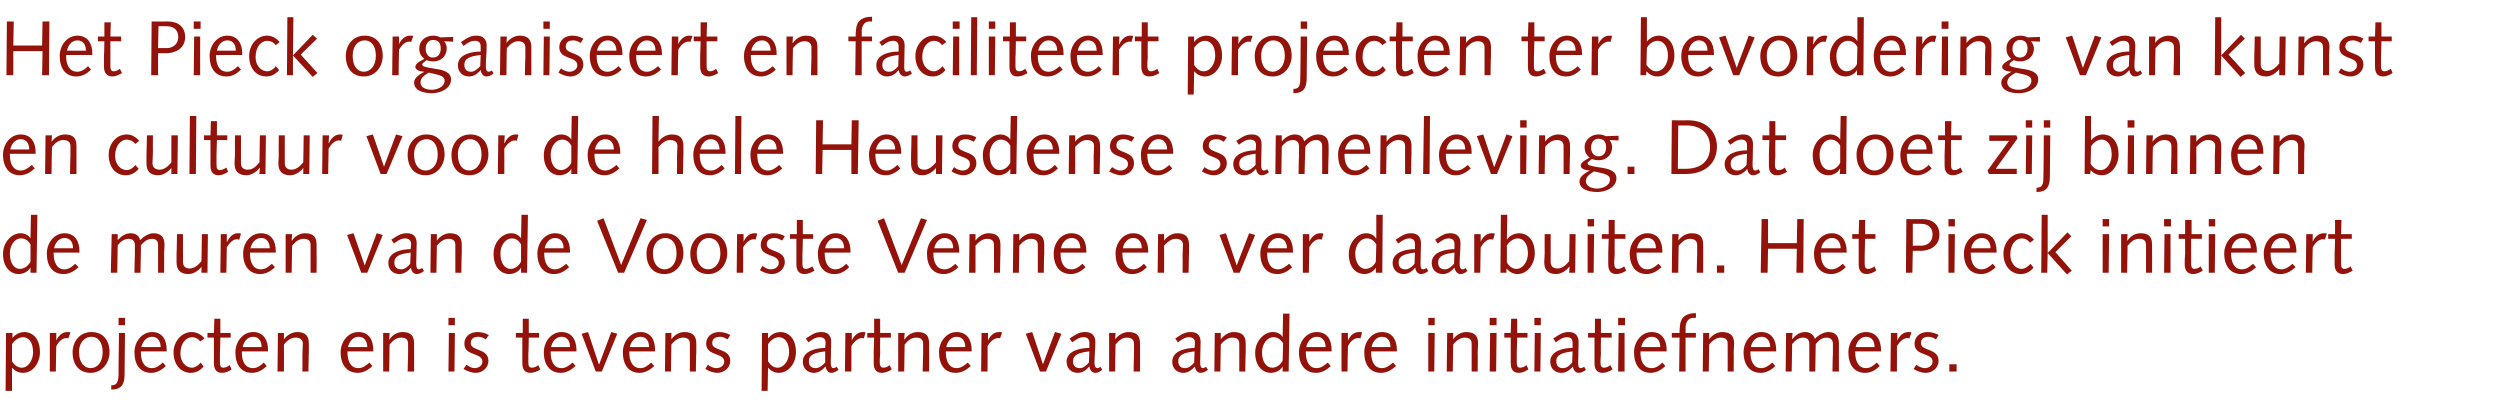
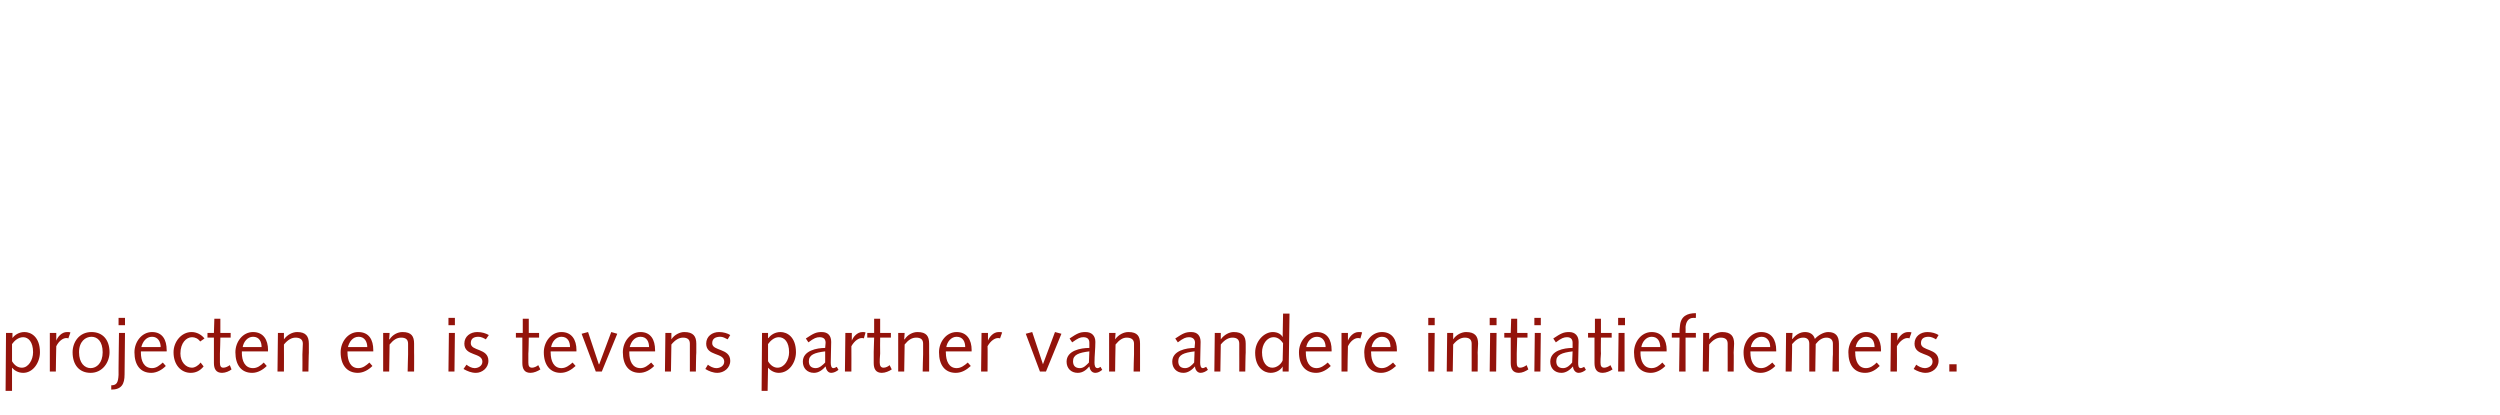
<svg xmlns="http://www.w3.org/2000/svg" version="1.1" width="582px" height="96.5px" viewBox="0 -4 582 96.5" style="top:-4px">
  <desc>Het Pieck organiseert en faciliteert projecten ter bevordering van kunst en cultuur voor de hele Heusdense samenlevin...</desc>
  <defs />
  <g id="Polygon60998">
    <path d="M 1.4 73.5 L 2.9 73.5 L 2.9 74.7 C 2.9 74.7 2.9 74.74 2.9 74.7 C 3.4 74 4.4 73.3 5.7 73.3 C 7.2 73.3 9.3 74.4 9.3 78 C 9.3 80.4 7.7 82.8 5.4 82.8 C 4.2 82.8 3.3 82.2 2.8 81.6 C 2.83 81.58 2.8 81.6 2.8 81.6 L 2.8 87 L 1.3 87 L 1.4 73.5 Z M 2.8 80.1 C 3.4 81.1 4.2 81.6 5.1 81.6 C 6.6 81.6 7.7 79.8 7.7 78 C 7.7 75.6 6.6 74.5 5.4 74.5 C 4.2 74.5 3.3 75.4 2.8 76.1 C 2.8 76.1 2.8 80.1 2.8 80.1 Z M 11.6 73.5 L 13.1 73.5 L 13.1 75.3 C 13.1 75.3 13.12 75.32 13.1 75.3 C 13.4 74.5 14.3 73.3 15.6 73.3 C 15.9 73.3 16.2 73.3 16.4 73.4 C 16.4 73.4 15.9 74.8 15.9 74.8 C 15.8 74.7 15.6 74.7 15.4 74.7 C 14.8 74.7 13.8 75.2 13.1 76.6 C 13.07 76.61 13 82.5 13 82.5 L 11.6 82.5 L 11.6 73.5 Z M 21.1 81.7 C 22.5 81.7 23.9 80.5 23.9 78 C 23.9 75.5 22.7 74.4 21.3 74.4 C 19.9 74.4 18.4 75.5 18.4 78 C 18.4 80.5 19.7 81.7 21.1 81.7 Z M 21.3 73.3 C 23.9 73.3 25.5 75.1 25.5 78 C 25.5 80.3 23.9 82.8 21.1 82.8 C 18.5 82.8 16.9 81 16.9 78 C 16.9 75.7 18.4 73.3 21.3 73.3 Z M 29 83.2 C 29 85.4 28.3 86.7 25.9 86.7 C 25.9 86.7 25.9 85.7 25.9 85.7 C 27.2 85.7 27.5 85 27.6 83.3 C 27.56 83.33 27.7 73.5 27.7 73.5 L 29.1 73.5 C 29.1 73.5 29 83.2 29 83.2 Z M 27.6 70 L 29.1 70 L 29.1 71.7 L 27.6 71.7 L 27.6 70 Z M 32.8 77.8 C 32.8 77.8 32.81 78.13 32.8 78.1 C 32.8 80 33.5 81.7 35.4 81.7 C 36.4 81.7 37.1 81.1 37.9 80.4 C 37.9 80.4 38.6 81.2 38.6 81.2 C 37.7 82.1 36.5 82.8 35.2 82.8 C 32.7 82.8 31.3 81 31.3 78 C 31.3 75.6 33 73.3 35.4 73.3 C 37.8 73.3 38.8 75.1 38.8 77.5 C 38.83 77.53 38.8 77.8 38.8 77.8 L 32.8 77.8 Z M 37.4 76.8 C 37.4 75.6 36.8 74.4 35.4 74.4 C 34 74.4 33.2 75.6 32.9 76.8 C 32.9 76.8 37.4 76.8 37.4 76.8 Z M 46.6 75.5 C 46.1 74.8 45.4 74.5 44.7 74.5 C 43.4 74.5 42 75.8 42 78.3 C 42 80.3 43.3 81.6 44.7 81.6 C 45.4 81.6 46.3 81 46.7 80.4 C 46.7 80.4 47.4 81.3 47.4 81.3 C 46.6 82.3 45.6 82.8 44.4 82.8 C 42.2 82.8 40.4 81 40.4 78 C 40.4 75.6 42.2 73.3 44.6 73.3 C 45.8 73.3 46.9 73.9 47.6 74.8 C 47.6 74.8 46.6 75.5 46.6 75.5 Z M 49.8 73.5 L 49.9 70.2 L 51.3 70.2 L 51.3 73.5 L 53.7 73.5 L 53.7 74.6 L 51.3 74.6 C 51.3 74.6 51.23 78.29 51.2 78.3 C 51.2 79.3 51.2 80 51.2 80.4 C 51.2 81.2 51.4 81.6 52 81.6 C 52.5 81.6 53.1 81.3 53.5 81 C 53.5 81 53.9 82 53.9 82 C 53.4 82.4 52.5 82.8 51.7 82.8 C 50.3 82.8 49.8 81.9 49.8 80.5 C 49.8 79.9 49.8 79.1 49.8 77.9 C 49.79 77.89 49.8 74.6 49.8 74.6 L 48.3 74.6 L 48.3 73.5 L 49.8 73.5 Z M 56.3 77.8 C 56.3 77.8 56.34 78.13 56.3 78.1 C 56.3 80 57 81.7 58.9 81.7 C 59.9 81.7 60.7 81.1 61.4 80.4 C 61.4 80.4 62.1 81.2 62.1 81.2 C 61.2 82.1 60 82.8 58.7 82.8 C 56.2 82.8 54.8 81 54.8 78 C 54.8 75.6 56.5 73.3 58.9 73.3 C 61.3 73.3 62.4 75.1 62.4 77.5 C 62.35 77.53 62.4 77.8 62.4 77.8 L 56.3 77.8 Z M 60.9 76.8 C 60.9 75.6 60.4 74.4 58.9 74.4 C 57.6 74.4 56.7 75.6 56.5 76.8 C 56.5 76.8 60.9 76.8 60.9 76.8 Z M 64.7 73.5 L 66.1 73.5 L 66.1 75 C 66.1 75 66.11 74.98 66.1 75 C 66.9 73.9 68.1 73.3 69.2 73.3 C 71.2 73.3 71.9 74.3 71.9 76 C 71.9 76.7 71.9 77.4 71.9 78.1 C 71.87 78.05 71.8 82.5 71.8 82.5 L 70.4 82.5 C 70.4 82.5 70.43 78.47 70.4 78.5 C 70.4 77.7 70.5 76.9 70.5 76 C 70.5 75 69.8 74.6 68.8 74.6 C 67.9 74.6 67 75.1 66.1 76.2 C 66.13 76.24 66.1 82.5 66.1 82.5 L 64.6 82.5 L 64.7 73.5 Z M 80.9 77.8 C 80.9 77.8 80.89 78.13 80.9 78.1 C 80.9 80 81.6 81.7 83.4 81.7 C 84.5 81.7 85.2 81.1 86 80.4 C 86 80.4 86.7 81.2 86.7 81.2 C 85.8 82.1 84.6 82.8 83.3 82.8 C 80.8 82.8 79.3 81 79.3 78 C 79.3 75.6 81 73.3 83.4 73.3 C 85.9 73.3 86.9 75.1 86.9 77.5 C 86.9 77.53 86.9 77.8 86.9 77.8 L 80.9 77.8 Z M 85.5 76.8 C 85.5 75.6 84.9 74.4 83.5 74.4 C 82.1 74.4 81.3 75.6 81 76.8 C 81 76.8 85.5 76.8 85.5 76.8 Z M 89.2 73.5 L 90.7 73.5 L 90.6 75 C 90.6 75 90.67 74.98 90.7 75 C 91.4 73.9 92.6 73.3 93.7 73.3 C 95.8 73.3 96.4 74.3 96.4 76 C 96.4 76.7 96.4 77.4 96.4 78.1 C 96.43 78.05 96.4 82.5 96.4 82.5 L 94.9 82.5 C 94.9 82.5 94.99 78.47 95 78.5 C 95 77.7 95 76.9 95 76 C 95 75 94.4 74.6 93.4 74.6 C 92.4 74.6 91.6 75.1 90.7 76.2 C 90.68 76.24 90.6 82.5 90.6 82.5 L 89.2 82.5 L 89.2 73.5 Z M 104.5 73.5 L 105.9 73.5 L 105.8 82.5 L 104.4 82.5 L 104.5 73.5 Z M 104.4 70 L 105.9 70 L 105.9 71.7 L 104.4 71.7 L 104.4 70 Z M 108.6 80.9 C 109.1 81.3 109.8 81.7 110.5 81.7 C 111.3 81.7 112.3 81.2 112.3 80.2 C 112.3 78 108.1 79 108.1 76 C 108.1 74.3 109.5 73.3 111.1 73.3 C 112.2 73.3 113.1 73.6 113.8 74 C 113.8 74 113.1 75 113.1 75 C 112.6 74.7 112 74.4 111.4 74.4 C 110.3 74.4 109.6 74.8 109.6 75.9 C 109.6 77.8 113.7 77 113.7 80 C 113.7 81.7 112.2 82.8 110.8 82.8 C 109.7 82.8 108.8 82.4 107.9 81.9 C 107.9 81.9 108.6 80.9 108.6 80.9 Z M 121.7 73.5 L 121.7 70.2 L 123.1 70.2 L 123.1 73.5 L 125.5 73.5 L 125.5 74.6 L 123.1 74.6 C 123.1 74.6 123.05 78.29 123 78.3 C 123 79.3 123 80 123 80.4 C 123 81.2 123.2 81.6 123.9 81.6 C 124.3 81.6 125 81.3 125.3 81 C 125.3 81 125.8 82 125.8 82 C 125.2 82.4 124.3 82.8 123.5 82.8 C 122.1 82.8 121.6 81.9 121.6 80.5 C 121.6 79.9 121.6 79.1 121.6 77.9 C 121.61 77.89 121.6 74.6 121.6 74.6 L 120.1 74.6 L 120.1 73.5 L 121.7 73.5 Z M 128.2 77.8 C 128.2 77.8 128.16 78.13 128.2 78.1 C 128.2 80 128.9 81.7 130.7 81.7 C 131.7 81.7 132.5 81.1 133.3 80.4 C 133.3 80.4 134 81.2 134 81.2 C 133 82.1 131.9 82.8 130.5 82.8 C 128.1 82.8 126.6 81 126.6 78 C 126.6 75.6 128.3 73.3 130.7 73.3 C 133.1 73.3 134.2 75.1 134.2 77.5 C 134.17 77.53 134.2 77.8 134.2 77.8 L 128.2 77.8 Z M 132.7 76.8 C 132.7 75.6 132.2 74.4 130.7 74.4 C 129.4 74.4 128.5 75.6 128.3 76.8 C 128.3 76.8 132.7 76.8 132.7 76.8 Z M 143.7 73.7 L 140.1 82.5 L 138.7 82.5 L 135.4 73.7 L 136.9 73.3 L 139.4 80.8 L 139.5 80.8 L 142.3 73.3 L 143.7 73.7 Z M 146.5 77.8 C 146.5 77.8 146.52 78.13 146.5 78.1 C 146.5 80 147.2 81.7 149.1 81.7 C 150.1 81.7 150.8 81.1 151.6 80.4 C 151.6 80.4 152.3 81.2 152.3 81.2 C 151.4 82.1 150.2 82.8 148.9 82.8 C 146.4 82.8 145 81 145 78 C 145 75.6 146.7 73.3 149.1 73.3 C 151.5 73.3 152.5 75.1 152.5 77.5 C 152.53 77.53 152.5 77.8 152.5 77.8 L 146.5 77.8 Z M 151.1 76.8 C 151.1 75.6 150.6 74.4 149.1 74.4 C 147.7 74.4 146.9 75.6 146.6 76.8 C 146.6 76.8 151.1 76.8 151.1 76.8 Z M 154.9 73.5 L 156.3 73.5 L 156.3 75 C 156.3 75 156.29 74.98 156.3 75 C 157 73.9 158.3 73.3 159.3 73.3 C 161.4 73.3 162.1 74.3 162.1 76 C 162.1 76.7 162.1 77.4 162.1 78.1 C 162.05 78.05 162 82.5 162 82.5 L 160.6 82.5 C 160.6 82.5 160.61 78.47 160.6 78.5 C 160.6 77.7 160.6 76.9 160.6 76 C 160.6 75 160 74.6 159 74.6 C 158.1 74.6 157.2 75.1 156.3 76.2 C 156.31 76.24 156.2 82.5 156.2 82.5 L 154.8 82.5 L 154.9 73.5 Z M 164.8 80.9 C 165.3 81.3 166 81.7 166.8 81.7 C 167.6 81.7 168.6 81.2 168.6 80.2 C 168.6 78 164.4 79 164.4 76 C 164.4 74.3 165.8 73.3 167.4 73.3 C 168.4 73.3 169.4 73.6 170 74 C 170 74 169.4 75 169.4 75 C 168.8 74.7 168.3 74.4 167.7 74.4 C 166.6 74.4 165.8 74.8 165.8 75.9 C 165.8 77.8 170 77 170 80 C 170 81.7 168.5 82.8 167 82.8 C 166 82.8 165 82.4 164.2 81.9 C 164.2 81.9 164.8 80.9 164.8 80.9 Z M 177.4 73.5 L 178.8 73.5 L 178.8 74.7 C 178.8 74.7 178.88 74.74 178.9 74.7 C 179.4 74 180.4 73.3 181.7 73.3 C 183.2 73.3 185.3 74.4 185.3 78 C 185.3 80.4 183.7 82.8 181.3 82.8 C 180.2 82.8 179.3 82.2 178.8 81.6 C 178.81 81.58 178.8 81.6 178.8 81.6 L 178.7 87 L 177.3 87 L 177.4 73.5 Z M 178.8 80.1 C 179.4 81.1 180.2 81.6 181 81.6 C 182.6 81.6 183.7 79.8 183.7 78 C 183.7 75.6 182.6 74.5 181.3 74.5 C 180.2 74.5 179.3 75.4 178.8 76.1 C 178.8 76.1 178.8 80.1 178.8 80.1 Z M 195.2 82.1 C 194.7 82.5 194.1 82.8 193.5 82.8 C 192.7 82.8 192.3 82 192.2 81.3 C 191.5 82.1 190.6 82.8 189.5 82.8 C 187.9 82.8 186.9 81.7 186.9 80.2 C 186.9 77.6 190.2 77 192.1 77 C 192.1 76.6 192.2 76.2 192.2 75.8 C 192.2 75 191.8 74.5 190.8 74.5 C 190.1 74.5 189.5 74.7 188.2 75.7 C 188.2 75.7 187.6 74.8 187.6 74.8 C 189.4 73.6 190 73.3 191.3 73.3 C 192.8 73.3 193.5 74.2 193.5 75.6 C 193.5 77.2 193.4 78.8 193.4 80.4 C 193.4 81 193.5 81.7 194 81.7 C 194.3 81.7 194.6 81.5 194.8 81.4 C 194.8 81.4 195.2 82.1 195.2 82.1 Z M 192.1 77.8 C 189.6 78.1 188.3 78.6 188.3 80.1 C 188.3 81.2 188.9 81.7 189.9 81.7 C 190.8 81.7 191.5 81 192.1 80.4 C 192.1 80.4 192.1 77.8 192.1 77.8 Z M 196.8 73.5 L 198.3 73.5 L 198.3 75.3 C 198.3 75.3 198.29 75.32 198.3 75.3 C 198.6 74.5 199.5 73.3 200.8 73.3 C 201.1 73.3 201.3 73.3 201.5 73.4 C 201.5 73.4 201.1 74.8 201.1 74.8 C 201 74.7 200.8 74.7 200.6 74.7 C 200 74.7 199 75.2 198.2 76.6 C 198.23 76.61 198.2 82.5 198.2 82.5 L 196.7 82.5 L 196.8 73.5 Z M 203.5 73.5 L 203.5 70.2 L 204.9 70.2 L 204.9 73.5 L 207.4 73.5 L 207.4 74.6 L 204.9 74.6 C 204.9 74.6 204.86 78.29 204.9 78.3 C 204.8 79.3 204.8 80 204.8 80.4 C 204.8 81.2 205.1 81.6 205.7 81.6 C 206.2 81.6 206.8 81.3 207.1 81 C 207.1 81 207.6 82 207.6 82 C 207 82.4 206.1 82.8 205.3 82.8 C 203.9 82.8 203.4 81.9 203.4 80.5 C 203.4 79.9 203.4 79.1 203.4 77.9 C 203.42 77.89 203.5 74.6 203.5 74.6 L 201.9 74.6 L 201.9 73.5 L 203.5 73.5 Z M 209.1 73.5 L 210.6 73.5 L 210.5 75 C 210.5 75 210.56 74.98 210.6 75 C 211.3 73.9 212.5 73.3 213.6 73.3 C 215.7 73.3 216.3 74.3 216.3 76 C 216.3 76.7 216.3 77.4 216.3 78.1 C 216.32 78.05 216.3 82.5 216.3 82.5 L 214.8 82.5 C 214.8 82.5 214.88 78.47 214.9 78.5 C 214.9 77.7 214.9 76.9 214.9 76 C 214.9 75 214.3 74.6 213.3 74.6 C 212.3 74.6 211.5 75.1 210.6 76.2 C 210.58 76.24 210.5 82.5 210.5 82.5 L 209.1 82.5 L 209.1 73.5 Z M 220.2 77.8 C 220.2 77.8 220.16 78.13 220.2 78.1 C 220.2 80 220.9 81.7 222.7 81.7 C 223.7 81.7 224.5 81.1 225.3 80.4 C 225.3 80.4 226 81.2 226 81.2 C 225 82.1 223.9 82.8 222.5 82.8 C 220 82.8 218.6 81 218.6 78 C 218.6 75.6 220.3 73.3 222.7 73.3 C 225.1 73.3 226.2 75.1 226.2 77.5 C 226.17 77.53 226.2 77.8 226.2 77.8 L 220.2 77.8 Z M 224.7 76.8 C 224.7 75.6 224.2 74.4 222.7 74.4 C 221.4 74.4 220.5 75.6 220.3 76.8 C 220.3 76.8 224.7 76.8 224.7 76.8 Z M 228.5 73.5 L 230 73.5 L 230 75.3 C 230 75.3 230 75.32 230 75.3 C 230.3 74.5 231.2 73.3 232.5 73.3 C 232.8 73.3 233.1 73.3 233.3 73.4 C 233.3 73.4 232.8 74.8 232.8 74.8 C 232.7 74.7 232.5 74.7 232.3 74.7 C 231.7 74.7 230.7 75.2 229.9 76.6 C 229.95 76.61 229.9 82.5 229.9 82.5 L 228.4 82.5 L 228.5 73.5 Z M 247.1 73.7 L 243.5 82.5 L 242.1 82.5 L 238.8 73.7 L 240.3 73.3 L 242.8 80.8 L 242.8 80.8 L 245.6 73.3 L 247.1 73.7 Z M 256.6 82.1 C 256.1 82.5 255.6 82.8 255 82.8 C 254.1 82.8 253.7 82 253.6 81.3 C 252.9 82.1 252.1 82.8 250.9 82.8 C 249.3 82.8 248.3 81.7 248.3 80.2 C 248.3 77.6 251.6 77 253.6 77 C 253.6 76.6 253.6 76.2 253.6 75.8 C 253.6 75 253.2 74.5 252.2 74.5 C 251.5 74.5 251 74.7 249.6 75.7 C 249.6 75.7 249 74.8 249 74.8 C 250.8 73.6 251.4 73.3 252.7 73.3 C 254.2 73.3 255 74.2 255 75.6 C 255 77.2 254.8 78.8 254.8 80.4 C 254.8 81 254.9 81.7 255.5 81.7 C 255.8 81.7 256 81.5 256.2 81.4 C 256.2 81.4 256.6 82.1 256.6 82.1 Z M 253.6 77.8 C 251.1 78.1 249.8 78.6 249.8 80.1 C 249.8 81.2 250.4 81.7 251.4 81.7 C 252.3 81.7 252.9 81 253.5 80.4 C 253.5 80.4 253.6 77.8 253.6 77.8 Z M 258.2 73.5 L 259.7 73.5 L 259.6 75 C 259.6 75 259.65 74.98 259.6 75 C 260.4 73.9 261.6 73.3 262.7 73.3 C 264.8 73.3 265.4 74.3 265.4 76 C 265.4 76.7 265.4 77.4 265.4 78.1 C 265.41 78.05 265.4 82.5 265.4 82.5 L 263.9 82.5 C 263.9 82.5 263.97 78.47 264 78.5 C 264 77.7 264 76.9 264 76 C 264 75 263.3 74.6 262.3 74.6 C 261.4 74.6 260.6 75.1 259.7 76.2 C 259.67 76.24 259.6 82.5 259.6 82.5 L 258.2 82.5 L 258.2 73.5 Z M 281.2 82.1 C 280.7 82.5 280.1 82.8 279.5 82.8 C 278.7 82.8 278.2 82 278.2 81.3 C 277.5 82.1 276.6 82.8 275.5 82.8 C 273.9 82.8 272.9 81.7 272.9 80.2 C 272.9 77.6 276.2 77 278.1 77 C 278.1 76.6 278.2 76.2 278.2 75.8 C 278.2 75 277.7 74.5 276.8 74.5 C 276.1 74.5 275.5 74.7 274.2 75.7 C 274.2 75.7 273.6 74.8 273.6 74.8 C 275.4 73.6 276 73.3 277.3 73.3 C 278.8 73.3 279.5 74.2 279.5 75.6 C 279.5 77.2 279.4 78.8 279.4 80.4 C 279.4 81 279.5 81.7 280 81.7 C 280.3 81.7 280.5 81.5 280.8 81.4 C 280.8 81.4 281.2 82.1 281.2 82.1 Z M 278.1 77.8 C 275.6 78.1 274.3 78.6 274.3 80.1 C 274.3 81.2 274.9 81.7 275.9 81.7 C 276.8 81.7 277.5 81 278 80.4 C 278 80.4 278.1 77.8 278.1 77.8 Z M 282.8 73.5 L 284.2 73.5 L 284.2 75 C 284.2 75 284.2 74.98 284.2 75 C 285 73.9 286.2 73.3 287.2 73.3 C 289.3 73.3 290 74.3 290 76 C 290 76.7 290 77.4 290 78.1 C 289.96 78.05 289.9 82.5 289.9 82.5 L 288.5 82.5 C 288.5 82.5 288.52 78.47 288.5 78.5 C 288.5 77.7 288.5 76.9 288.5 76 C 288.5 75 287.9 74.6 286.9 74.6 C 286 74.6 285.1 75.1 284.2 76.2 C 284.22 76.24 284.1 82.5 284.1 82.5 L 282.7 82.5 L 282.8 73.5 Z M 298.7 69 L 300.2 69 L 300 82.5 L 298.6 82.5 L 298.6 81.3 C 298.6 81.3 298.58 81.29 298.6 81.3 C 298.2 82.1 297.1 82.8 295.8 82.8 C 294.3 82.8 292.2 81.6 292.2 78.1 C 292.2 75.4 294.3 73.3 296.3 73.3 C 297.4 73.3 298.3 73.8 298.6 74.5 C 298.6 74.45 298.6 74.5 298.6 74.5 L 298.7 69 Z M 298.7 75.9 C 298 74.9 297.3 74.5 296.5 74.5 C 294.9 74.5 293.8 76.2 293.8 78 C 293.8 80.4 294.9 81.6 296.2 81.6 C 297.3 81.6 298.3 80.7 298.6 79.9 C 298.6 79.9 298.7 75.9 298.7 75.9 Z M 304 77.8 C 304 77.8 303.98 78.13 304 78.1 C 304 80 304.7 81.7 306.5 81.7 C 307.5 81.7 308.3 81.1 309.1 80.4 C 309.1 80.4 309.8 81.2 309.8 81.2 C 308.9 82.1 307.7 82.8 306.4 82.8 C 303.9 82.8 302.4 81 302.4 78 C 302.4 75.6 304.1 73.3 306.5 73.3 C 309 73.3 310 75.1 310 77.5 C 309.99 77.53 310 77.8 310 77.8 L 304 77.8 Z M 308.6 76.8 C 308.6 75.6 308 74.4 306.6 74.4 C 305.2 74.4 304.3 75.6 304.1 76.8 C 304.1 76.8 308.6 76.8 308.6 76.8 Z M 312.3 73.5 L 313.8 73.5 L 313.8 75.3 C 313.8 75.3 313.83 75.32 313.8 75.3 C 314.1 74.5 315 73.3 316.3 73.3 C 316.6 73.3 316.9 73.3 317.1 73.4 C 317.1 73.4 316.7 74.8 316.7 74.8 C 316.5 74.7 316.3 74.7 316.1 74.7 C 315.5 74.7 314.5 75.2 313.8 76.6 C 313.77 76.61 313.7 82.5 313.7 82.5 L 312.3 82.5 L 312.3 73.5 Z M 319.2 77.8 C 319.2 77.8 319.16 78.13 319.2 78.1 C 319.2 80 319.9 81.7 321.7 81.7 C 322.7 81.7 323.5 81.1 324.3 80.4 C 324.3 80.4 325 81.2 325 81.2 C 324 82.1 322.9 82.8 321.5 82.8 C 319 82.8 317.6 81 317.6 78 C 317.6 75.6 319.3 73.3 321.7 73.3 C 324.1 73.3 325.2 75.1 325.2 77.5 C 325.17 77.53 325.2 77.8 325.2 77.8 L 319.2 77.8 Z M 323.7 76.8 C 323.7 75.6 323.2 74.4 321.7 74.4 C 320.4 74.4 319.5 75.6 319.3 76.8 C 319.3 76.8 323.7 76.8 323.7 76.8 Z M 332.5 73.5 L 334 73.5 L 333.9 82.5 L 332.5 82.5 L 332.5 73.5 Z M 332.5 70 L 334 70 L 334 71.7 L 332.5 71.7 L 332.5 70 Z M 336.9 73.5 L 338.3 73.5 L 338.3 75 C 338.3 75 338.29 74.98 338.3 75 C 339 73.9 340.3 73.3 341.3 73.3 C 343.4 73.3 344.1 74.3 344.1 76 C 344.1 76.7 344 77.4 344 78.1 C 344.05 78.05 344 82.5 344 82.5 L 342.6 82.5 C 342.6 82.5 342.61 78.47 342.6 78.5 C 342.6 77.7 342.6 76.9 342.6 76 C 342.6 75 342 74.6 341 74.6 C 340.1 74.6 339.2 75.1 338.3 76.2 C 338.31 76.24 338.2 82.5 338.2 82.5 L 336.8 82.5 L 336.9 73.5 Z M 346.9 73.5 L 348.4 73.5 L 348.3 82.5 L 346.8 82.5 L 346.9 73.5 Z M 346.8 70 L 348.4 70 L 348.4 71.7 L 346.8 71.7 L 346.8 70 Z M 351.7 73.5 L 351.8 70.2 L 353.2 70.2 L 353.2 73.5 L 355.6 73.5 L 355.6 74.6 L 353.2 74.6 C 353.2 74.6 353.12 78.29 353.1 78.3 C 353.1 79.3 353.1 80 353.1 80.4 C 353.1 81.2 353.3 81.6 353.9 81.6 C 354.4 81.6 355 81.3 355.4 81 C 355.4 81 355.8 82 355.8 82 C 355.2 82.4 354.4 82.8 353.6 82.8 C 352.2 82.8 351.7 81.9 351.7 80.5 C 351.7 79.9 351.7 79.1 351.7 77.9 C 351.68 77.89 351.7 74.6 351.7 74.6 L 350.2 74.6 L 350.2 73.5 L 351.7 73.5 Z M 357.3 73.5 L 358.7 73.5 L 358.6 82.5 L 357.2 82.5 L 357.3 73.5 Z M 357.2 70 L 358.7 70 L 358.7 71.7 L 357.2 71.7 L 357.2 70 Z M 369.2 82.1 C 368.7 82.5 368.1 82.8 367.5 82.8 C 366.7 82.8 366.2 82 366.2 81.3 C 365.5 82.1 364.6 82.8 363.5 82.8 C 361.9 82.8 360.9 81.7 360.9 80.2 C 360.9 77.6 364.1 77 366.1 77 C 366.1 76.6 366.1 76.2 366.1 75.8 C 366.1 75 365.7 74.5 364.8 74.5 C 364.1 74.5 363.5 74.7 362.2 75.7 C 362.2 75.7 361.6 74.8 361.6 74.8 C 363.4 73.6 364 73.3 365.3 73.3 C 366.7 73.3 367.5 74.2 367.5 75.6 C 367.5 77.2 367.4 78.8 367.4 80.4 C 367.4 81 367.4 81.7 368 81.7 C 368.3 81.7 368.5 81.5 368.8 81.4 C 368.8 81.4 369.2 82.1 369.2 82.1 Z M 366.1 77.8 C 363.6 78.1 362.3 78.6 362.3 80.1 C 362.3 81.2 362.9 81.7 363.9 81.7 C 364.8 81.7 365.5 81 366 80.4 C 366 80.4 366.1 77.8 366.1 77.8 Z M 371.3 73.5 L 371.3 70.2 L 372.7 70.2 L 372.7 73.5 L 375.2 73.5 L 375.2 74.6 L 372.7 74.6 C 372.7 74.6 372.65 78.29 372.7 78.3 C 372.6 79.3 372.6 80 372.6 80.4 C 372.6 81.2 372.8 81.6 373.5 81.6 C 373.9 81.6 374.6 81.3 374.9 81 C 374.9 81 375.4 82 375.4 82 C 374.8 82.4 373.9 82.8 373.1 82.8 C 371.7 82.8 371.2 81.9 371.2 80.5 C 371.2 79.9 371.2 79.1 371.2 77.9 C 371.21 77.89 371.2 74.6 371.2 74.6 L 369.7 74.6 L 369.7 73.5 L 371.3 73.5 Z M 376.8 73.5 L 378.2 73.5 L 378.2 82.5 L 376.7 82.5 L 376.8 73.5 Z M 376.7 70 L 378.3 70 L 378.3 71.7 L 376.7 71.7 L 376.7 70 Z M 381.9 77.8 C 381.9 77.8 381.94 78.13 381.9 78.1 C 381.9 80 382.6 81.7 384.5 81.7 C 385.5 81.7 386.3 81.1 387 80.4 C 387 80.4 387.7 81.2 387.7 81.2 C 386.8 82.1 385.6 82.8 384.3 82.8 C 381.8 82.8 380.4 81 380.4 78 C 380.4 75.6 382.1 73.3 384.5 73.3 C 386.9 73.3 388 75.1 388 77.5 C 387.95 77.53 388 77.8 388 77.8 L 381.9 77.8 Z M 386.5 76.8 C 386.5 75.6 386 74.4 384.5 74.4 C 383.2 74.4 382.3 75.6 382.1 76.8 C 382.1 76.8 386.5 76.8 386.5 76.8 Z M 389.2 73.5 C 389.2 73.5 390.99 73.54 391 73.5 C 391 73 391 72.4 391.1 71.8 C 391.3 69.6 392.8 68.9 394.8 68.9 C 394.83 68.86 394.8 70 394.8 70 C 394.8 70 394.2 70.04 394.2 70 C 393 70 392.5 71 392.4 72.1 C 392.43 72.1 392.4 73.5 392.4 73.5 L 394.8 73.5 L 394.8 74.6 L 392.4 74.6 L 392.4 82.5 L 390.9 82.5 L 391 74.6 L 389.2 74.6 L 389.2 73.5 Z M 396.5 73.5 L 397.9 73.5 L 397.9 75 C 397.9 75 397.89 74.98 397.9 75 C 398.6 73.9 399.9 73.3 400.9 73.3 C 403 73.3 403.7 74.3 403.7 76 C 403.7 76.7 403.6 77.4 403.6 78.1 C 403.65 78.05 403.6 82.5 403.6 82.5 L 402.2 82.5 C 402.2 82.5 402.21 78.47 402.2 78.5 C 402.2 77.7 402.2 76.9 402.2 76 C 402.2 75 401.6 74.6 400.6 74.6 C 399.7 74.6 398.8 75.1 397.9 76.2 C 397.9 76.24 397.8 82.5 397.8 82.5 L 396.4 82.5 L 396.5 73.5 Z M 407.5 77.8 C 407.5 77.8 407.48 78.13 407.5 78.1 C 407.5 80 408.2 81.7 410 81.7 C 411 81.7 411.8 81.1 412.6 80.4 C 412.6 80.4 413.3 81.2 413.3 81.2 C 412.4 82.1 411.2 82.8 409.9 82.8 C 407.4 82.8 405.9 81 405.9 78 C 405.9 75.6 407.6 73.3 410 73.3 C 412.4 73.3 413.5 75.1 413.5 77.5 C 413.49 77.53 413.5 77.8 413.5 77.8 L 407.5 77.8 Z M 412.1 76.8 C 412.1 75.6 411.5 74.4 410.1 74.4 C 408.7 74.4 407.8 75.6 407.6 76.8 C 407.6 76.8 412.1 76.8 412.1 76.8 Z M 415.8 73.5 L 417.3 73.5 L 417.2 74.9 C 417.2 74.9 417.27 74.85 417.3 74.9 C 418 74 419 73.3 420.2 73.3 C 421.3 73.3 422.2 73.8 422.5 74.9 C 423.2 74.1 424.5 73.3 425.6 73.3 C 427.4 73.3 428.1 74.3 428.1 76 C 428.1 76.7 428.1 77.4 428.1 78.1 C 428.09 78.05 428.1 82.5 428.1 82.5 L 426.6 82.5 C 426.6 82.5 426.65 78.47 426.7 78.5 C 426.7 77.7 426.7 76.9 426.7 76 C 426.7 75 426 74.6 425.2 74.6 C 424.2 74.6 423.4 75.2 422.7 76.1 C 422.69 76.07 422.6 82.5 422.6 82.5 L 421.2 82.5 C 421.2 82.5 421.2 78.47 421.2 78.5 C 421.2 77.7 421.2 76.9 421.2 76 C 421.2 75 420.6 74.6 419.8 74.6 C 418.7 74.6 418 75.2 417.2 76.1 C 417.24 76.07 417.1 82.5 417.1 82.5 L 415.7 82.5 L 415.8 73.5 Z M 431.9 77.8 C 431.9 77.8 431.85 78.13 431.9 78.1 C 431.9 80 432.6 81.7 434.4 81.7 C 435.4 81.7 436.2 81.1 436.9 80.4 C 436.9 80.4 437.6 81.2 437.6 81.2 C 436.7 82.1 435.6 82.8 434.2 82.8 C 431.7 82.8 430.3 81 430.3 78 C 430.3 75.6 432 73.3 434.4 73.3 C 436.8 73.3 437.9 75.1 437.9 77.5 C 437.86 77.53 437.9 77.8 437.9 77.8 L 431.9 77.8 Z M 436.4 76.8 C 436.4 75.6 435.9 74.4 434.4 74.4 C 433.1 74.4 432.2 75.6 432 76.8 C 432 76.8 436.4 76.8 436.4 76.8 Z M 440.2 73.5 L 441.7 73.5 L 441.7 75.3 C 441.7 75.3 441.7 75.32 441.7 75.3 C 442 74.5 442.9 73.3 444.2 73.3 C 444.5 73.3 444.8 73.3 445 73.4 C 445 73.4 444.5 74.8 444.5 74.8 C 444.4 74.7 444.2 74.7 444 74.7 C 443.4 74.7 442.4 75.2 441.6 76.6 C 441.64 76.61 441.6 82.5 441.6 82.5 L 440.1 82.5 L 440.2 73.5 Z M 446.1 80.9 C 446.6 81.3 447.4 81.7 448.1 81.7 C 448.9 81.7 449.9 81.2 449.9 80.2 C 449.9 78 445.7 79 445.7 76 C 445.7 74.3 447.1 73.3 448.7 73.3 C 449.7 73.3 450.7 73.6 451.3 74 C 451.3 74 450.7 75 450.7 75 C 450.2 74.7 449.6 74.4 449 74.4 C 447.9 74.4 447.2 74.8 447.2 75.9 C 447.2 77.8 451.3 77 451.3 80 C 451.3 81.7 449.8 82.8 448.3 82.8 C 447.3 82.8 446.3 82.4 445.5 81.9 C 445.5 81.9 446.1 80.9 446.1 80.9 Z M 453.8 80.8 L 455.5 80.8 L 455.5 82.5 L 453.8 82.5 L 453.8 80.8 Z " stroke="none" fill="#93130b" />
  </g>
  <g id="Polygon60997">
-     <path d="M 7.2 46 L 8.7 46 L 8.5 59.5 L 7.1 59.5 L 7.1 58.3 C 7.1 58.3 7.06 58.29 7.1 58.3 C 6.6 59.1 5.6 59.8 4.3 59.8 C 2.8 59.8 0.7 58.6 0.7 55.1 C 0.7 52.4 2.7 50.3 4.8 50.3 C 5.8 50.3 6.7 50.8 7.1 51.5 C 7.07 51.45 7.1 51.5 7.1 51.5 L 7.2 46 Z M 7.1 52.9 C 6.5 51.9 5.8 51.5 4.9 51.5 C 3.3 51.5 2.3 53.2 2.3 55 C 2.3 57.4 3.4 58.6 4.6 58.6 C 5.8 58.6 6.7 57.7 7.1 56.9 C 7.1 56.9 7.1 52.9 7.1 52.9 Z M 12.5 54.8 C 12.5 54.8 12.46 55.13 12.5 55.1 C 12.5 57 13.2 58.7 15 58.7 C 16 58.7 16.8 58.1 17.5 57.4 C 17.5 57.4 18.3 58.2 18.3 58.2 C 17.3 59.1 16.2 59.8 14.8 59.8 C 12.3 59.8 10.9 58 10.9 55 C 10.9 52.6 12.6 50.3 15 50.3 C 17.4 50.3 18.5 52.1 18.5 54.5 C 18.47 54.53 18.5 54.8 18.5 54.8 L 12.5 54.8 Z M 17 53.8 C 17 52.6 16.5 51.4 15 51.4 C 13.7 51.4 12.8 52.6 12.6 53.8 C 12.6 53.8 17 53.8 17 53.8 Z M 26 50.5 L 27.4 50.5 L 27.4 51.9 C 27.4 51.9 27.43 51.85 27.4 51.9 C 28.2 51 29.2 50.3 30.4 50.3 C 31.5 50.3 32.4 50.8 32.6 51.9 C 33.4 51.1 34.6 50.3 35.7 50.3 C 37.6 50.3 38.3 51.3 38.3 53 C 38.3 53.7 38.2 54.4 38.2 55.1 C 38.25 55.05 38.2 59.5 38.2 59.5 L 36.8 59.5 C 36.8 59.5 36.81 55.47 36.8 55.5 C 36.8 54.7 36.8 53.9 36.8 53 C 36.8 52 36.2 51.6 35.4 51.6 C 34.3 51.6 33.6 52.2 32.8 53.1 C 32.85 53.07 32.7 59.5 32.7 59.5 L 31.3 59.5 C 31.3 59.5 31.36 55.47 31.4 55.5 C 31.4 54.7 31.4 53.9 31.4 53 C 31.4 52 30.7 51.6 30 51.6 C 28.9 51.6 28.1 52.2 27.4 53.1 C 27.4 53.07 27.3 59.5 27.3 59.5 L 25.8 59.5 L 26 50.5 Z M 41.2 50.5 L 42.6 50.5 C 42.6 50.5 42.59 54.57 42.6 54.6 C 42.6 55.4 42.6 56.2 42.6 57 C 42.6 58 43.2 58.5 44.2 58.5 C 45.1 58.5 46 57.9 46.9 56.8 C 46.89 56.8 47 50.5 47 50.5 L 48.4 50.5 L 48.3 59.5 L 46.9 59.5 L 46.9 58.1 C 46.9 58.1 46.91 58.06 46.9 58.1 C 46.2 59.1 44.9 59.8 43.9 59.8 C 41.8 59.8 41.1 58.7 41.1 57 C 41.1 56.4 41.1 55.7 41.1 55 C 41.15 54.98 41.2 50.5 41.2 50.5 Z M 51.4 50.5 L 52.8 50.5 L 52.8 52.3 C 52.8 52.3 52.87 52.32 52.9 52.3 C 53.2 51.5 54.1 50.3 55.3 50.3 C 55.7 50.3 55.9 50.3 56.1 50.4 C 56.1 50.4 55.7 51.8 55.7 51.8 C 55.5 51.7 55.3 51.7 55.1 51.7 C 54.5 51.7 53.6 52.2 52.8 53.6 C 52.81 53.61 52.7 59.5 52.7 59.5 L 51.3 59.5 L 51.4 50.5 Z M 58.2 54.8 C 58.2 54.8 58.19 55.13 58.2 55.1 C 58.2 57 58.9 58.7 60.7 58.7 C 61.8 58.7 62.5 58.1 63.3 57.4 C 63.3 57.4 64 58.2 64 58.2 C 63.1 59.1 61.9 59.8 60.6 59.8 C 58.1 59.8 56.6 58 56.6 55 C 56.6 52.6 58.3 50.3 60.7 50.3 C 63.2 50.3 64.2 52.1 64.2 54.5 C 64.21 54.53 64.2 54.8 64.2 54.8 L 58.2 54.8 Z M 62.8 53.8 C 62.8 52.6 62.2 51.4 60.8 51.4 C 59.4 51.4 58.6 52.6 58.3 53.8 C 58.3 53.8 62.8 53.8 62.8 53.8 Z M 66.5 50.5 L 68 50.5 L 67.9 52 C 67.9 52 67.97 51.98 68 52 C 68.7 50.9 69.9 50.3 71 50.3 C 73.1 50.3 73.7 51.3 73.7 53 C 73.7 53.7 73.7 54.4 73.7 55.1 C 73.73 55.05 73.7 59.5 73.7 59.5 L 72.3 59.5 C 72.3 59.5 72.29 55.47 72.3 55.5 C 72.3 54.7 72.3 53.9 72.3 53 C 72.3 52 71.7 51.6 70.7 51.6 C 69.7 51.6 68.9 52.1 68 53.2 C 67.99 53.24 67.9 59.5 67.9 59.5 L 66.5 59.5 L 66.5 50.5 Z M 89.1 50.7 L 85.5 59.5 L 84.1 59.5 L 80.8 50.7 L 82.3 50.3 L 84.9 57.8 L 84.9 57.8 L 87.7 50.3 L 89.1 50.7 Z M 98.7 59.1 C 98.2 59.5 97.6 59.8 97 59.8 C 96.2 59.8 95.7 59 95.7 58.3 C 95 59.1 94.1 59.8 93 59.8 C 91.4 59.8 90.4 58.7 90.4 57.2 C 90.4 54.6 93.7 54 95.6 54 C 95.6 53.6 95.7 53.2 95.7 52.8 C 95.7 52 95.2 51.5 94.3 51.5 C 93.6 51.5 93 51.7 91.7 52.7 C 91.7 52.7 91.1 51.8 91.1 51.8 C 92.9 50.6 93.5 50.3 94.8 50.3 C 96.3 50.3 97 51.2 97 52.6 C 97 54.2 96.9 55.8 96.9 57.4 C 96.9 58 97 58.7 97.5 58.7 C 97.8 58.7 98 58.5 98.3 58.4 C 98.3 58.4 98.7 59.1 98.7 59.1 Z M 95.6 54.8 C 93.1 55.1 91.8 55.6 91.8 57.1 C 91.8 58.2 92.4 58.7 93.4 58.7 C 94.3 58.7 95 58 95.5 57.4 C 95.5 57.4 95.6 54.8 95.6 54.8 Z M 100.3 50.5 L 101.7 50.5 L 101.7 52 C 101.7 52 101.7 51.98 101.7 52 C 102.5 50.9 103.7 50.3 104.7 50.3 C 106.8 50.3 107.5 51.3 107.5 53 C 107.5 53.7 107.5 54.4 107.5 55.1 C 107.46 55.05 107.4 59.5 107.4 59.5 L 106 59.5 C 106 59.5 106.02 55.47 106 55.5 C 106 54.7 106 53.9 106 53 C 106 52 105.4 51.6 104.4 51.6 C 103.5 51.6 102.6 52.1 101.7 53.2 C 101.72 53.24 101.6 59.5 101.6 59.5 L 100.2 59.5 L 100.3 50.5 Z M 121.4 46 L 122.9 46 L 122.7 59.5 L 121.3 59.5 L 121.3 58.3 C 121.3 58.3 121.27 58.29 121.3 58.3 C 120.9 59.1 119.8 59.8 118.5 59.8 C 117 59.8 114.9 58.6 114.9 55.1 C 114.9 52.4 116.9 50.3 119 50.3 C 120 50.3 120.9 50.8 121.3 51.5 C 121.28 51.45 121.3 51.5 121.3 51.5 L 121.4 46 Z M 121.3 52.9 C 120.7 51.9 120 51.5 119.2 51.5 C 117.6 51.5 116.5 53.2 116.5 55 C 116.5 57.4 117.6 58.6 118.9 58.6 C 120 58.6 120.9 57.7 121.3 56.9 C 121.3 56.9 121.3 52.9 121.3 52.9 Z M 126.7 54.8 C 126.7 54.8 126.67 55.13 126.7 55.1 C 126.7 57 127.4 58.7 129.2 58.7 C 130.2 58.7 131 58.1 131.8 57.4 C 131.8 57.4 132.5 58.2 132.5 58.2 C 131.5 59.1 130.4 59.8 129 59.8 C 126.6 59.8 125.1 58 125.1 55 C 125.1 52.6 126.8 50.3 129.2 50.3 C 131.6 50.3 132.7 52.1 132.7 54.5 C 132.68 54.53 132.7 54.8 132.7 54.8 L 126.7 54.8 Z M 131.2 53.8 C 131.2 52.6 130.7 51.4 129.2 51.4 C 127.9 51.4 127 52.6 126.8 53.8 C 126.8 53.8 131.2 53.8 131.2 53.8 Z M 139 47.4 L 140.5 46.8 L 144.6 57.7 L 149.1 46.8 L 150.6 47.2 L 145.3 59.5 L 143.9 59.5 L 139 47.4 Z M 154.7 58.7 C 156.1 58.7 157.5 57.5 157.5 55 C 157.5 52.5 156.3 51.4 154.9 51.4 C 153.5 51.4 152 52.5 152 55 C 152 57.5 153.3 58.7 154.7 58.7 Z M 154.9 50.3 C 157.5 50.3 159.1 52.1 159.1 55 C 159.1 57.3 157.5 59.8 154.7 59.8 C 152.1 59.8 150.5 58 150.5 55 C 150.5 52.7 152 50.3 154.9 50.3 Z M 164.9 58.7 C 166.2 58.7 167.7 57.5 167.7 55 C 167.7 52.5 166.5 51.4 165 51.4 C 163.7 51.4 162.2 52.5 162.2 55 C 162.2 57.5 163.4 58.7 164.9 58.7 Z M 165.1 50.3 C 167.7 50.3 169.3 52.1 169.3 55 C 169.3 57.3 167.7 59.8 164.9 59.8 C 162.3 59.8 160.7 58 160.7 55 C 160.7 52.7 162.2 50.3 165.1 50.3 Z M 171.6 50.5 L 173.1 50.5 L 173.1 52.3 C 173.1 52.3 173.09 52.32 173.1 52.3 C 173.4 51.5 174.3 50.3 175.6 50.3 C 175.9 50.3 176.1 50.3 176.3 50.4 C 176.3 50.4 175.9 51.8 175.9 51.8 C 175.8 51.7 175.6 51.7 175.4 51.7 C 174.8 51.7 173.8 52.2 173 53.6 C 173.03 53.61 173 59.5 173 59.5 L 171.5 59.5 L 171.6 50.5 Z M 177.5 57.9 C 178 58.3 178.7 58.7 179.5 58.7 C 180.3 58.7 181.3 58.2 181.3 57.2 C 181.3 55 177.1 56 177.1 53 C 177.1 51.3 178.5 50.3 180.1 50.3 C 181.1 50.3 182.1 50.6 182.7 51 C 182.7 51 182.1 52 182.1 52 C 181.5 51.7 181 51.4 180.4 51.4 C 179.3 51.4 178.5 51.8 178.5 52.9 C 178.5 54.8 182.7 54 182.7 57 C 182.7 58.7 181.2 59.8 179.7 59.8 C 178.7 59.8 177.7 59.4 176.9 58.9 C 176.9 58.9 177.5 57.9 177.5 57.9 Z M 185.5 50.5 L 185.5 47.2 L 186.9 47.2 L 186.9 50.5 L 189.3 50.5 L 189.3 51.6 L 186.9 51.6 C 186.9 51.6 186.84 55.29 186.8 55.3 C 186.8 56.3 186.8 57 186.8 57.4 C 186.8 58.2 187 58.6 187.6 58.6 C 188.1 58.6 188.7 58.3 189.1 58 C 189.1 58 189.6 59 189.6 59 C 189 59.4 188.1 59.8 187.3 59.8 C 185.9 59.8 185.4 58.9 185.4 57.5 C 185.4 56.9 185.4 56.1 185.4 54.9 C 185.4 54.89 185.4 51.6 185.4 51.6 L 183.9 51.6 L 183.9 50.5 L 185.5 50.5 Z M 192 54.8 C 192 54.8 191.95 55.13 192 55.1 C 192 57 192.7 58.7 194.5 58.7 C 195.5 58.7 196.3 58.1 197 57.4 C 197 57.4 197.7 58.2 197.7 58.2 C 196.8 59.1 195.7 59.8 194.3 59.8 C 191.8 59.8 190.4 58 190.4 55 C 190.4 52.6 192.1 50.3 194.5 50.3 C 196.9 50.3 198 52.1 198 54.5 C 197.96 54.53 198 54.8 198 54.8 L 192 54.8 Z M 196.5 53.8 C 196.5 52.6 196 51.4 194.5 51.4 C 193.2 51.4 192.3 52.6 192.1 53.8 C 192.1 53.8 196.5 53.8 196.5 53.8 Z M 204.3 47.4 L 205.8 46.8 L 209.9 57.7 L 214.4 46.8 L 215.8 47.2 L 210.6 59.5 L 209.1 59.5 L 204.3 47.4 Z M 217.3 54.8 C 217.3 54.8 217.33 55.13 217.3 55.1 C 217.3 57 218 58.7 219.9 58.7 C 220.9 58.7 221.7 58.1 222.4 57.4 C 222.4 57.4 223.1 58.2 223.1 58.2 C 222.2 59.1 221 59.8 219.7 59.8 C 217.2 59.8 215.8 58 215.8 55 C 215.8 52.6 217.5 50.3 219.9 50.3 C 222.3 50.3 223.3 52.1 223.3 54.5 C 223.34 54.53 223.3 54.8 223.3 54.8 L 217.3 54.8 Z M 221.9 53.8 C 221.9 52.6 221.4 51.4 219.9 51.4 C 218.6 51.4 217.7 52.6 217.5 53.8 C 217.5 53.8 221.9 53.8 221.9 53.8 Z M 225.7 50.5 L 227.1 50.5 L 227.1 52 C 227.1 52 227.11 51.98 227.1 52 C 227.9 50.9 229.1 50.3 230.1 50.3 C 232.2 50.3 232.9 51.3 232.9 53 C 232.9 53.7 232.9 54.4 232.9 55.1 C 232.87 55.05 232.8 59.5 232.8 59.5 L 231.4 59.5 C 231.4 59.5 231.43 55.47 231.4 55.5 C 231.4 54.7 231.4 53.9 231.4 53 C 231.4 52 230.8 51.6 229.8 51.6 C 228.9 51.6 228 52.1 227.1 53.2 C 227.12 53.24 227.1 59.5 227.1 59.5 L 225.6 59.5 L 225.7 50.5 Z M 235.9 50.5 L 237.3 50.5 L 237.3 52 C 237.3 52 237.29 51.98 237.3 52 C 238 50.9 239.3 50.3 240.3 50.3 C 242.4 50.3 243.1 51.3 243.1 53 C 243.1 53.7 243.1 54.4 243.1 55.1 C 243.05 55.05 243 59.5 243 59.5 L 241.6 59.5 C 241.6 59.5 241.61 55.47 241.6 55.5 C 241.6 54.7 241.6 53.9 241.6 53 C 241.6 52 241 51.6 240 51.6 C 239.1 51.6 238.2 52.1 237.3 53.2 C 237.31 53.24 237.2 59.5 237.2 59.5 L 235.8 59.5 L 235.9 50.5 Z M 246.9 54.8 C 246.9 54.8 246.89 55.13 246.9 55.1 C 246.9 57 247.6 58.7 249.4 58.7 C 250.5 58.7 251.2 58.1 252 57.4 C 252 57.4 252.7 58.2 252.7 58.2 C 251.8 59.1 250.6 59.8 249.3 59.8 C 246.8 59.8 245.3 58 245.3 55 C 245.3 52.6 247 50.3 249.4 50.3 C 251.9 50.3 252.9 52.1 252.9 54.5 C 252.9 54.53 252.9 54.8 252.9 54.8 L 246.9 54.8 Z M 251.5 53.8 C 251.5 52.6 250.9 51.4 249.5 51.4 C 248.1 51.4 247.2 52.6 247 53.8 C 247 53.8 251.5 53.8 251.5 53.8 Z M 261.3 54.8 C 261.3 54.8 261.25 55.13 261.3 55.1 C 261.3 57 262 58.7 263.8 58.7 C 264.8 58.7 265.6 58.1 266.3 57.4 C 266.3 57.4 267 58.2 267 58.2 C 266.1 59.1 265 59.8 263.6 59.8 C 261.1 59.8 259.7 58 259.7 55 C 259.7 52.6 261.4 50.3 263.8 50.3 C 266.2 50.3 267.3 52.1 267.3 54.5 C 267.26 54.53 267.3 54.8 267.3 54.8 L 261.3 54.8 Z M 265.8 53.8 C 265.8 52.6 265.3 51.4 263.8 51.4 C 262.5 51.4 261.6 52.6 261.4 53.8 C 261.4 53.8 265.8 53.8 265.8 53.8 Z M 269.6 50.5 L 271 50.5 L 271 52 C 271 52 271.03 51.98 271 52 C 271.8 50.9 273 50.3 274.1 50.3 C 276.1 50.3 276.8 51.3 276.8 53 C 276.8 53.7 276.8 54.4 276.8 55.1 C 276.79 55.05 276.7 59.5 276.7 59.5 L 275.3 59.5 C 275.3 59.5 275.35 55.47 275.3 55.5 C 275.3 54.7 275.4 53.9 275.4 53 C 275.4 52 274.7 51.6 273.7 51.6 C 272.8 51.6 272 52.1 271 53.2 C 271.04 53.24 271 59.5 271 59.5 L 269.5 59.5 L 269.6 50.5 Z M 292.2 50.7 L 288.6 59.5 L 287.2 59.5 L 283.9 50.7 L 285.4 50.3 L 287.9 57.8 L 287.9 57.8 L 290.8 50.3 L 292.2 50.7 Z M 295 54.8 C 295 54.8 294.98 55.13 295 55.1 C 295 57 295.7 58.7 297.5 58.7 C 298.5 58.7 299.3 58.1 300.1 57.4 C 300.1 57.4 300.8 58.2 300.8 58.2 C 299.9 59.1 298.7 59.8 297.4 59.8 C 294.9 59.8 293.4 58 293.4 55 C 293.4 52.6 295.1 50.3 297.5 50.3 C 300 50.3 301 52.1 301 54.5 C 301 54.53 301 54.8 301 54.8 L 295 54.8 Z M 299.6 53.8 C 299.6 52.6 299 51.4 297.6 51.4 C 296.2 51.4 295.3 52.6 295.1 53.8 C 295.1 53.8 299.6 53.8 299.6 53.8 Z M 303.3 50.5 L 304.8 50.5 L 304.8 52.3 C 304.8 52.3 304.83 52.32 304.8 52.3 C 305.1 51.5 306 50.3 307.3 50.3 C 307.6 50.3 307.9 50.3 308.1 50.4 C 308.1 50.4 307.7 51.8 307.7 51.8 C 307.5 51.7 307.3 51.7 307.1 51.7 C 306.5 51.7 305.5 52.2 304.8 53.6 C 304.78 53.61 304.7 59.5 304.7 59.5 L 303.3 59.5 L 303.3 50.5 Z M 320.4 46 L 321.9 46 L 321.8 59.5 L 320.3 59.5 L 320.3 58.3 C 320.3 58.3 320.31 58.29 320.3 58.3 C 319.9 59.1 318.8 59.8 317.6 59.8 C 316 59.8 314 58.6 314 55.1 C 314 52.4 316 50.3 318 50.3 C 319.1 50.3 320 50.8 320.3 51.5 C 320.33 51.45 320.4 51.5 320.4 51.5 L 320.4 46 Z M 320.4 52.9 C 319.8 51.9 319.1 51.5 318.2 51.5 C 316.6 51.5 315.5 53.2 315.5 55 C 315.5 57.4 316.7 58.6 317.9 58.6 C 319 58.6 320 57.7 320.3 56.9 C 320.3 56.9 320.4 52.9 320.4 52.9 Z M 332.5 59.1 C 332 59.5 331.4 59.8 330.8 59.8 C 330 59.8 329.5 59 329.5 58.3 C 328.8 59.1 327.9 59.8 326.8 59.8 C 325.2 59.8 324.2 58.7 324.2 57.2 C 324.2 54.6 327.4 54 329.4 54 C 329.4 53.6 329.4 53.2 329.4 52.8 C 329.4 52 329 51.5 328.1 51.5 C 327.4 51.5 326.8 51.7 325.5 52.7 C 325.5 52.7 324.9 51.8 324.9 51.8 C 326.7 50.6 327.3 50.3 328.6 50.3 C 330 50.3 330.8 51.2 330.8 52.6 C 330.8 54.2 330.7 55.8 330.7 57.4 C 330.7 58 330.7 58.7 331.3 58.7 C 331.6 58.7 331.8 58.5 332.1 58.4 C 332.1 58.4 332.5 59.1 332.5 59.1 Z M 329.4 54.8 C 326.9 55.1 325.6 55.6 325.6 57.1 C 325.6 58.2 326.2 58.7 327.2 58.7 C 328.1 58.7 328.8 58 329.3 57.4 C 329.3 57.4 329.4 54.8 329.4 54.8 Z M 341.6 59.1 C 341.1 59.5 340.6 59.8 340 59.8 C 339.2 59.8 338.7 59 338.6 58.3 C 337.9 59.1 337.1 59.8 335.9 59.8 C 334.3 59.8 333.3 58.7 333.3 57.2 C 333.3 54.6 336.6 54 338.6 54 C 338.6 53.6 338.6 53.2 338.6 52.8 C 338.6 52 338.2 51.5 337.2 51.5 C 336.5 51.5 336 51.7 334.7 52.7 C 334.7 52.7 334.1 51.8 334.1 51.8 C 335.9 50.6 336.4 50.3 337.7 50.3 C 339.2 50.3 340 51.2 340 52.6 C 340 54.2 339.8 55.8 339.8 57.4 C 339.8 58 339.9 58.7 340.5 58.7 C 340.8 58.7 341 58.5 341.2 58.4 C 341.2 58.4 341.6 59.1 341.6 59.1 Z M 338.6 54.8 C 336.1 55.1 334.8 55.6 334.8 57.1 C 334.8 58.2 335.4 58.7 336.4 58.7 C 337.3 58.7 337.9 58 338.5 57.4 C 338.5 57.4 338.6 54.8 338.6 54.8 Z M 343.2 50.5 L 344.7 50.5 L 344.7 52.3 C 344.7 52.3 344.74 52.32 344.7 52.3 C 345 51.5 345.9 50.3 347.2 50.3 C 347.5 50.3 347.8 50.3 348 50.4 C 348 50.4 347.6 51.8 347.6 51.8 C 347.4 51.7 347.2 51.7 347 51.7 C 346.4 51.7 345.5 52.2 344.7 53.6 C 344.68 53.61 344.6 59.5 344.6 59.5 L 343.2 59.5 L 343.2 50.5 Z M 349.4 46 L 350.9 46 L 350.8 51.7 C 350.8 51.7 350.87 51.74 350.9 51.7 C 351.3 51 352.4 50.3 353.7 50.3 C 355.2 50.3 357.3 51.4 357.3 55 C 357.3 57.4 355.6 59.8 353.3 59.8 C 352.2 59.8 351.3 59.2 350.8 58.6 C 350.78 58.58 350.7 58.6 350.7 58.6 L 350.7 59.5 L 349.3 59.5 L 349.4 46 Z M 350.8 57.1 C 351.4 58.1 352.2 58.6 353 58.6 C 354.6 58.6 355.7 56.8 355.7 55 C 355.7 52.6 354.6 51.5 353.3 51.5 C 352.2 51.5 351.3 52.4 350.8 53.1 C 350.8 53.1 350.8 57.1 350.8 57.1 Z M 359.6 50.5 L 361 50.5 C 361 50.5 361.01 54.57 361 54.6 C 361 55.4 361 56.2 361 57 C 361 58 361.6 58.5 362.6 58.5 C 363.6 58.5 364.4 57.9 365.3 56.8 C 365.31 56.8 365.4 50.5 365.4 50.5 L 366.8 50.5 L 366.7 59.5 L 365.3 59.5 L 365.4 58.1 C 365.4 58.1 365.33 58.06 365.3 58.1 C 364.6 59.1 363.3 59.8 362.3 59.8 C 360.2 59.8 359.5 58.7 359.5 57 C 359.5 56.4 359.6 55.7 359.6 55 C 359.57 54.98 359.6 50.5 359.6 50.5 Z M 369.6 50.5 L 371.1 50.5 L 371 59.5 L 369.6 59.5 L 369.6 50.5 Z M 369.6 47 L 371.1 47 L 371.1 48.7 L 369.6 48.7 L 369.6 47 Z M 374.5 50.5 L 374.5 47.2 L 375.9 47.2 L 375.9 50.5 L 378.4 50.5 L 378.4 51.6 L 375.9 51.6 C 375.9 51.6 375.86 55.29 375.9 55.3 C 375.8 56.3 375.8 57 375.8 57.4 C 375.8 58.2 376.1 58.6 376.7 58.6 C 377.2 58.6 377.8 58.3 378.1 58 C 378.1 58 378.6 59 378.6 59 C 378 59.4 377.1 59.8 376.3 59.8 C 374.9 59.8 374.4 58.9 374.4 57.5 C 374.4 56.9 374.4 56.1 374.4 54.9 C 374.42 54.89 374.5 51.6 374.5 51.6 L 372.9 51.6 L 372.9 50.5 L 374.5 50.5 Z M 381 54.8 C 381 54.8 380.97 55.13 381 55.1 C 381 57 381.7 58.7 383.5 58.7 C 384.5 58.7 385.3 58.1 386.1 57.4 C 386.1 57.4 386.8 58.2 386.8 58.2 C 385.8 59.1 384.7 59.8 383.3 59.8 C 380.9 59.8 379.4 58 379.4 55 C 379.4 52.6 381.1 50.3 383.5 50.3 C 385.9 50.3 387 52.1 387 54.5 C 386.98 54.53 387 54.8 387 54.8 L 381 54.8 Z M 385.5 53.8 C 385.5 52.6 385 51.4 383.5 51.4 C 382.2 51.4 381.3 52.6 381.1 53.8 C 381.1 53.8 385.5 53.8 385.5 53.8 Z M 389.3 50.5 L 390.8 50.5 L 390.7 52 C 390.7 52 390.74 51.98 390.7 52 C 391.5 50.9 392.7 50.3 393.8 50.3 C 395.9 50.3 396.5 51.3 396.5 53 C 396.5 53.7 396.5 54.4 396.5 55.1 C 396.5 55.05 396.5 59.5 396.5 59.5 L 395 59.5 C 395 59.5 395.06 55.47 395.1 55.5 C 395.1 54.7 395.1 53.9 395.1 53 C 395.1 52 394.4 51.6 393.4 51.6 C 392.5 51.6 391.7 52.1 390.8 53.2 C 390.76 53.24 390.7 59.5 390.7 59.5 L 389.2 59.5 L 389.3 50.5 Z M 399.7 57.8 L 401.4 57.8 L 401.4 59.5 L 399.7 59.5 L 399.7 57.8 Z M 410.1 47 L 411.6 47 L 411.6 52.6 L 418.3 52.6 L 418.4 47 L 419.9 47 L 419.8 59.5 L 418.2 59.5 L 418.3 53.9 L 411.6 53.9 L 411.5 59.5 L 409.9 59.5 L 410.1 47 Z M 423.9 54.8 C 423.9 54.8 423.88 55.13 423.9 55.1 C 423.9 57 424.6 58.7 426.4 58.7 C 427.4 58.7 428.2 58.1 429 57.4 C 429 57.4 429.7 58.2 429.7 58.2 C 428.8 59.1 427.6 59.8 426.3 59.8 C 423.8 59.8 422.3 58 422.3 55 C 422.3 52.6 424 50.3 426.4 50.3 C 428.8 50.3 429.9 52.1 429.9 54.5 C 429.89 54.53 429.9 54.8 429.9 54.8 L 423.9 54.8 Z M 428.5 53.8 C 428.5 52.6 427.9 51.4 426.5 51.4 C 425.1 51.4 424.2 52.6 424 53.8 C 424 53.8 428.5 53.8 428.5 53.8 Z M 432.7 50.5 L 432.8 47.2 L 434.2 47.2 L 434.2 50.5 L 436.6 50.5 L 436.6 51.6 L 434.2 51.6 C 434.2 51.6 434.12 55.29 434.1 55.3 C 434.1 56.3 434.1 57 434.1 57.4 C 434.1 58.2 434.3 58.6 434.9 58.6 C 435.4 58.6 436 58.3 436.4 58 C 436.4 58 436.8 59 436.8 59 C 436.2 59.4 435.4 59.8 434.6 59.8 C 433.2 59.8 432.7 58.9 432.7 57.5 C 432.7 56.9 432.7 56.1 432.7 54.9 C 432.68 54.89 432.7 51.6 432.7 51.6 L 431.2 51.6 L 431.2 50.5 L 432.7 50.5 Z M 445.3 53.2 C 445.3 53.2 447.24 53.16 447.2 53.2 C 448.6 53.2 449.9 52.4 449.9 50.6 C 449.9 49.3 449.2 48.1 447.2 48.1 C 447.17 48.12 445.3 48.1 445.3 48.1 L 445.3 53.2 Z M 443.8 47 C 443.8 47 447.53 47.04 447.5 47 C 449.9 47 451.5 48.3 451.5 50.6 C 451.5 53.4 449.1 54.4 447.1 54.4 C 447.06 54.35 445.3 54.4 445.3 54.4 L 445.2 59.5 L 443.7 59.5 L 443.8 47 Z M 453.6 50.5 L 455.1 50.5 L 455 59.5 L 453.6 59.5 L 453.6 50.5 Z M 453.6 47 L 455.1 47 L 455.1 48.7 L 453.6 48.7 L 453.6 47 Z M 458.8 54.8 C 458.8 54.8 458.78 55.13 458.8 55.1 C 458.8 57 459.5 58.7 461.3 58.7 C 462.3 58.7 463.1 58.1 463.9 57.4 C 463.9 57.4 464.6 58.2 464.6 58.2 C 463.7 59.1 462.5 59.8 461.2 59.8 C 458.7 59.8 457.2 58 457.2 55 C 457.2 52.6 458.9 50.3 461.3 50.3 C 463.8 50.3 464.8 52.1 464.8 54.5 C 464.79 54.53 464.8 54.8 464.8 54.8 L 458.8 54.8 Z M 463.4 53.8 C 463.4 52.6 462.8 51.4 461.4 51.4 C 460 51.4 459.1 52.6 458.9 53.8 C 458.9 53.8 463.4 53.8 463.4 53.8 Z M 472.6 52.5 C 472 51.8 471.4 51.5 470.7 51.5 C 469.3 51.5 468 52.8 468 55.3 C 468 57.3 469.3 58.6 470.6 58.6 C 471.4 58.6 472.2 58 472.7 57.4 C 472.7 57.4 473.4 58.3 473.4 58.3 C 472.6 59.3 471.6 59.8 470.4 59.8 C 468.2 59.8 466.4 58 466.4 55 C 466.4 52.6 468.2 50.3 470.6 50.3 C 471.8 50.3 472.8 50.9 473.5 51.8 C 473.5 51.8 472.6 52.5 472.6 52.5 Z M 475.3 46 L 476.7 46 L 476.7 54.9 L 481.3 50.1 L 482.2 51 L 478.5 54.7 L 482.3 59 L 481.2 59.9 L 476.7 54.9 L 476.6 59.5 L 475.2 59.5 L 475.3 46 Z M 489.5 50.5 L 491 50.5 L 490.9 59.5 L 489.5 59.5 L 489.5 50.5 Z M 489.5 47 L 491 47 L 491 48.7 L 489.5 48.7 L 489.5 47 Z M 493.8 50.5 L 495.3 50.5 L 495.2 52 C 495.2 52 495.27 51.98 495.3 52 C 496 50.9 497.2 50.3 498.3 50.3 C 500.4 50.3 501 51.3 501 53 C 501 53.7 501 54.4 501 55.1 C 501.03 55.05 501 59.5 501 59.5 L 499.6 59.5 C 499.6 59.5 499.59 55.47 499.6 55.5 C 499.6 54.7 499.6 53.9 499.6 53 C 499.6 52 499 51.6 498 51.6 C 497 51.6 496.2 52.1 495.3 53.2 C 495.29 53.24 495.2 59.5 495.2 59.5 L 493.8 59.5 L 493.8 50.5 Z M 503.9 50.5 L 505.3 50.5 L 505.3 59.5 L 503.8 59.5 L 503.9 50.5 Z M 503.8 47 L 505.4 47 L 505.4 48.7 L 503.8 48.7 L 503.8 47 Z M 508.7 50.5 L 508.7 47.2 L 510.2 47.2 L 510.2 50.5 L 512.6 50.5 L 512.6 51.6 L 510.1 51.6 C 510.1 51.6 510.1 55.29 510.1 55.3 C 510.1 56.3 510.1 57 510.1 57.4 C 510.1 58.2 510.3 58.6 510.9 58.6 C 511.4 58.6 512 58.3 512.3 58 C 512.3 58 512.8 59 512.8 59 C 512.2 59.4 511.4 59.8 510.6 59.8 C 509.2 59.8 508.6 58.9 508.6 57.5 C 508.6 56.9 508.6 56.1 508.7 54.9 C 508.66 54.89 508.7 51.6 508.7 51.6 L 507.2 51.6 L 507.2 50.5 L 508.7 50.5 Z M 514.2 50.5 L 515.7 50.5 L 515.6 59.5 L 514.2 59.5 L 514.2 50.5 Z M 514.2 47 L 515.7 47 L 515.7 48.7 L 514.2 48.7 L 514.2 47 Z M 519.4 54.8 C 519.4 54.8 519.39 55.13 519.4 55.1 C 519.4 57 520.1 58.7 521.9 58.7 C 523 58.7 523.7 58.1 524.5 57.4 C 524.5 57.4 525.2 58.2 525.2 58.2 C 524.3 59.1 523.1 59.8 521.8 59.8 C 519.3 59.8 517.8 58 517.8 55 C 517.8 52.6 519.5 50.3 521.9 50.3 C 524.4 50.3 525.4 52.1 525.4 54.5 C 525.4 54.53 525.4 54.8 525.4 54.8 L 519.4 54.8 Z M 524 53.8 C 524 52.6 523.4 51.4 522 51.4 C 520.6 51.4 519.7 52.6 519.5 53.8 C 519.5 53.8 524 53.8 524 53.8 Z M 528.6 54.8 C 528.6 54.8 528.57 55.13 528.6 55.1 C 528.6 57 529.3 58.7 531.1 58.7 C 532.1 58.7 532.9 58.1 533.7 57.4 C 533.7 57.4 534.4 58.2 534.4 58.2 C 533.4 59.1 532.3 59.8 530.9 59.8 C 528.5 59.8 527 58 527 55 C 527 52.6 528.7 50.3 531.1 50.3 C 533.5 50.3 534.6 52.1 534.6 54.5 C 534.58 54.53 534.6 54.8 534.6 54.8 L 528.6 54.8 Z M 533.1 53.8 C 533.1 52.6 532.6 51.4 531.1 51.4 C 529.8 51.4 528.9 52.6 528.7 53.8 C 528.7 53.8 533.1 53.8 533.1 53.8 Z M 536.9 50.5 L 538.4 50.5 L 538.4 52.3 C 538.4 52.3 538.41 52.32 538.4 52.3 C 538.7 51.5 539.6 50.3 540.9 50.3 C 541.2 50.3 541.5 50.3 541.7 50.4 C 541.7 50.4 541.2 51.8 541.2 51.8 C 541.1 51.7 540.9 51.7 540.7 51.7 C 540.1 51.7 539.1 52.2 538.4 53.6 C 538.36 53.61 538.3 59.5 538.3 59.5 L 536.8 59.5 L 536.9 50.5 Z M 543.6 50.5 L 543.6 47.2 L 545.1 47.2 L 545 50.5 L 547.5 50.5 L 547.5 51.6 L 545 51.6 C 545 51.6 544.98 55.29 545 55.3 C 545 56.3 545 57 545 57.4 C 545 58.2 545.2 58.6 545.8 58.6 C 546.3 58.6 546.9 58.3 547.2 58 C 547.2 58 547.7 59 547.7 59 C 547.1 59.4 546.2 59.8 545.5 59.8 C 544.1 59.8 543.5 58.9 543.5 57.5 C 543.5 56.9 543.5 56.1 543.5 54.9 C 543.54 54.89 543.6 51.6 543.6 51.6 L 542 51.6 L 542 50.5 L 543.6 50.5 Z " stroke="none" fill="#93130b" />
-   </g>
+     </g>
  <g id="Polygon60996">
-     <path d="M 2.3 31.8 C 2.3 31.8 2.27 32.13 2.3 32.1 C 2.3 34 3 35.7 4.8 35.7 C 5.8 35.7 6.6 35.1 7.4 34.4 C 7.4 34.4 8.1 35.2 8.1 35.2 C 7.1 36.1 6 36.8 4.6 36.8 C 2.2 36.8 0.7 35 0.7 32 C 0.7 29.6 2.4 27.3 4.8 27.3 C 7.2 27.3 8.3 29.1 8.3 31.5 C 8.28 31.53 8.3 31.8 8.3 31.8 L 2.3 31.8 Z M 6.8 30.8 C 6.8 29.6 6.3 28.4 4.8 28.4 C 3.5 28.4 2.6 29.6 2.4 30.8 C 2.4 30.8 6.8 30.8 6.8 30.8 Z M 10.6 27.5 L 12.1 27.5 L 12 29 C 12 29 12.04 28.98 12 29 C 12.8 27.9 14 27.3 15.1 27.3 C 17.2 27.3 17.8 28.3 17.8 30 C 17.8 30.7 17.8 31.4 17.8 32.1 C 17.8 32.05 17.8 36.5 17.8 36.5 L 16.3 36.5 C 16.3 36.5 16.36 32.47 16.4 32.5 C 16.4 31.7 16.4 30.9 16.4 30 C 16.4 29 15.7 28.6 14.7 28.6 C 13.8 28.6 13 29.1 12.1 30.2 C 12.06 30.24 12 36.5 12 36.5 L 10.5 36.5 L 10.6 27.5 Z M 31.5 29.5 C 30.9 28.8 30.3 28.5 29.5 28.5 C 28.2 28.5 26.8 29.8 26.8 32.3 C 26.8 34.3 28.1 35.6 29.5 35.6 C 30.3 35.6 31.1 35 31.5 34.4 C 31.5 34.4 32.3 35.3 32.3 35.3 C 31.4 36.3 30.5 36.8 29.2 36.8 C 27 36.8 25.3 35 25.3 32 C 25.3 29.6 27 27.3 29.5 27.3 C 30.6 27.3 31.7 27.9 32.4 28.8 C 32.4 28.8 31.5 29.5 31.5 29.5 Z M 34.2 27.5 L 35.6 27.5 C 35.6 27.5 35.57 31.57 35.6 31.6 C 35.6 32.4 35.5 33.2 35.5 34 C 35.5 35 36.2 35.5 37.2 35.5 C 38.1 35.5 39 34.9 39.9 33.8 C 39.87 33.8 39.9 27.5 39.9 27.5 L 41.4 27.5 L 41.3 36.5 L 39.9 36.5 L 39.9 35.1 C 39.9 35.1 39.89 35.06 39.9 35.1 C 39.1 36.1 37.9 36.8 36.8 36.8 C 34.8 36.8 34.1 35.7 34.1 34 C 34.1 33.4 34.1 32.7 34.1 32 C 34.13 31.98 34.2 27.5 34.2 27.5 Z M 44.2 23 L 45.7 23 L 45.6 36.5 L 44.1 36.5 L 44.2 23 Z M 49 27.5 L 49.1 24.2 L 50.5 24.2 L 50.5 27.5 L 52.9 27.5 L 52.9 28.6 L 50.5 28.6 C 50.5 28.6 50.42 32.29 50.4 32.3 C 50.4 33.3 50.4 34 50.4 34.4 C 50.4 35.2 50.6 35.6 51.2 35.6 C 51.7 35.6 52.3 35.3 52.7 35 C 52.7 35 53.1 36 53.1 36 C 52.5 36.4 51.7 36.8 50.9 36.8 C 49.5 36.8 49 35.9 49 34.5 C 49 33.9 49 33.1 49 31.9 C 48.98 31.89 49 28.6 49 28.6 L 47.5 28.6 L 47.5 27.5 L 49 27.5 Z M 54.7 27.5 L 56.1 27.5 C 56.1 27.5 56.11 31.57 56.1 31.6 C 56.1 32.4 56.1 33.2 56.1 34 C 56.1 35 56.7 35.5 57.7 35.5 C 58.7 35.5 59.5 34.9 60.4 33.8 C 60.41 33.8 60.5 27.5 60.5 27.5 L 61.9 27.5 L 61.8 36.5 L 60.4 36.5 L 60.5 35.1 C 60.5 35.1 60.43 35.06 60.4 35.1 C 59.7 36.1 58.4 36.8 57.4 36.8 C 55.3 36.8 54.6 35.7 54.6 34 C 54.6 33.4 54.7 32.7 54.7 32 C 54.67 31.98 54.7 27.5 54.7 27.5 Z M 64.9 27.5 L 66.3 27.5 C 66.3 27.5 66.29 31.57 66.3 31.6 C 66.3 32.4 66.3 33.2 66.3 34 C 66.3 35 66.9 35.5 67.9 35.5 C 68.8 35.5 69.7 34.9 70.6 33.8 C 70.6 33.8 70.7 27.5 70.7 27.5 L 72.1 27.5 L 72 36.5 L 70.6 36.5 L 70.6 35.1 C 70.6 35.1 70.61 35.06 70.6 35.1 C 69.9 36.1 68.6 36.8 67.6 36.8 C 65.5 36.8 64.8 35.7 64.8 34 C 64.8 33.4 64.9 32.7 64.9 32 C 64.85 31.98 64.9 27.5 64.9 27.5 Z M 75.1 27.5 L 76.6 27.5 L 76.5 29.3 C 76.5 29.3 76.57 29.32 76.6 29.3 C 76.9 28.5 77.8 27.3 79.1 27.3 C 79.4 27.3 79.6 27.3 79.8 27.4 C 79.8 27.4 79.4 28.8 79.4 28.8 C 79.3 28.7 79 28.7 78.8 28.7 C 78.2 28.7 77.3 29.2 76.5 30.6 C 76.52 30.61 76.4 36.5 76.4 36.5 L 75 36.5 L 75.1 27.5 Z M 93.7 27.7 L 90 36.5 L 88.6 36.5 L 85.3 27.7 L 86.8 27.3 L 89.4 34.8 L 89.4 34.8 L 92.2 27.3 L 93.7 27.7 Z M 99.1 35.7 C 100.5 35.7 101.9 34.5 101.9 32 C 101.9 29.5 100.7 28.4 99.3 28.4 C 97.9 28.4 96.4 29.5 96.4 32 C 96.4 34.5 97.6 35.7 99.1 35.7 Z M 99.3 27.3 C 101.9 27.3 103.5 29.1 103.5 32 C 103.5 34.3 101.9 36.8 99.1 36.8 C 96.5 36.8 94.9 35 94.9 32 C 94.9 29.7 96.4 27.3 99.3 27.3 Z M 109.3 35.7 C 110.6 35.7 112.1 34.5 112.1 32 C 112.1 29.5 110.9 28.4 109.4 28.4 C 108.1 28.4 106.6 29.5 106.6 32 C 106.6 34.5 107.8 35.7 109.3 35.7 Z M 109.5 27.3 C 112.1 27.3 113.7 29.1 113.7 32 C 113.7 34.3 112.1 36.8 109.3 36.8 C 106.6 36.8 105.1 35 105.1 32 C 105.1 29.7 106.6 27.3 109.5 27.3 Z M 116 27.5 L 117.5 27.5 L 117.4 29.3 C 117.4 29.3 117.49 29.32 117.5 29.3 C 117.8 28.5 118.7 27.3 120 27.3 C 120.3 27.3 120.5 27.3 120.7 27.4 C 120.7 27.4 120.3 28.8 120.3 28.8 C 120.2 28.7 120 28.7 119.8 28.7 C 119.2 28.7 118.2 29.2 117.4 30.6 C 117.43 30.61 117.4 36.5 117.4 36.5 L 115.9 36.5 L 116 27.5 Z M 133.1 23 L 134.6 23 L 134.4 36.5 L 133 36.5 L 133 35.3 C 133 35.3 132.97 35.29 133 35.3 C 132.6 36.1 131.5 36.8 130.2 36.8 C 128.7 36.8 126.6 35.6 126.6 32.1 C 126.6 29.4 128.6 27.3 130.7 27.3 C 131.7 27.3 132.6 27.8 133 28.5 C 132.98 28.45 133 28.5 133 28.5 L 133.1 23 Z M 133 29.9 C 132.4 28.9 131.7 28.5 130.9 28.5 C 129.3 28.5 128.2 30.2 128.2 32 C 128.2 34.4 129.3 35.6 130.6 35.6 C 131.7 35.6 132.6 34.7 133 33.9 C 133 33.9 133 29.9 133 29.9 Z M 138.4 31.8 C 138.4 31.8 138.37 32.13 138.4 32.1 C 138.4 34 139.1 35.7 140.9 35.7 C 141.9 35.7 142.7 35.1 143.5 34.4 C 143.5 34.4 144.2 35.2 144.2 35.2 C 143.2 36.1 142.1 36.8 140.7 36.8 C 138.3 36.8 136.8 35 136.8 32 C 136.8 29.6 138.5 27.3 140.9 27.3 C 143.3 27.3 144.4 29.1 144.4 31.5 C 144.38 31.53 144.4 31.8 144.4 31.8 L 138.4 31.8 Z M 142.9 30.8 C 142.9 29.6 142.4 28.4 140.9 28.4 C 139.6 28.4 138.7 29.6 138.5 30.8 C 138.5 30.8 142.9 30.8 142.9 30.8 Z M 151.9 23 L 153.4 23 L 153.3 28.9 C 153.3 28.9 153.36 28.94 153.4 28.9 C 154.1 27.9 155.3 27.3 156.4 27.3 C 158.4 27.3 159.1 28.3 159.1 30 C 159.1 30.7 159.1 31.4 159.1 32.1 C 159.08 32.05 159 36.5 159 36.5 L 157.6 36.5 C 157.6 36.5 157.64 32.47 157.6 32.5 C 157.6 31.7 157.7 30.9 157.7 30 C 157.7 29 157 28.6 156 28.6 C 155.1 28.6 154.3 29.1 153.3 30.2 C 153.34 30.24 153.3 36.5 153.3 36.5 L 151.8 36.5 L 151.9 23 Z M 162.9 31.8 C 162.9 31.8 162.92 32.13 162.9 32.1 C 162.9 34 163.6 35.7 165.5 35.7 C 166.5 35.7 167.2 35.1 168 34.4 C 168 34.4 168.7 35.2 168.7 35.2 C 167.8 36.1 166.6 36.8 165.3 36.8 C 162.8 36.8 161.4 35 161.4 32 C 161.4 29.6 163.1 27.3 165.5 27.3 C 167.9 27.3 168.9 29.1 168.9 31.5 C 168.93 31.53 168.9 31.8 168.9 31.8 L 162.9 31.8 Z M 167.5 30.8 C 167.5 29.6 166.9 28.4 165.5 28.4 C 164.1 28.4 163.3 29.6 163 30.8 C 163 30.8 167.5 30.8 167.5 30.8 Z M 171.2 23 L 172.6 23 L 172.5 36.5 L 171.1 36.5 L 171.2 23 Z M 176.3 31.8 C 176.3 31.8 176.27 32.13 176.3 32.1 C 176.3 34 177 35.7 178.8 35.7 C 179.8 35.7 180.6 35.1 181.4 34.4 C 181.4 34.4 182.1 35.2 182.1 35.2 C 181.2 36.1 180 36.8 178.6 36.8 C 176.2 36.8 174.7 35 174.7 32 C 174.7 29.6 176.4 27.3 178.8 27.3 C 181.2 27.3 182.3 29.1 182.3 31.5 C 182.28 31.53 182.3 31.8 182.3 31.8 L 176.3 31.8 Z M 180.8 30.8 C 180.8 29.6 180.3 28.4 178.8 28.4 C 177.5 28.4 176.6 29.6 176.4 30.8 C 176.4 30.8 180.8 30.8 180.8 30.8 Z M 190 24 L 191.6 24 L 191.5 29.6 L 198.2 29.6 L 198.3 24 L 199.9 24 L 199.7 36.5 L 198.2 36.5 L 198.2 30.9 L 191.5 30.9 L 191.4 36.5 L 189.9 36.5 L 190 24 Z M 203.8 31.8 C 203.8 31.8 203.81 32.13 203.8 32.1 C 203.8 34 204.5 35.7 206.4 35.7 C 207.4 35.7 208.1 35.1 208.9 34.4 C 208.9 34.4 209.6 35.2 209.6 35.2 C 208.7 36.1 207.5 36.8 206.2 36.8 C 203.7 36.8 202.3 35 202.3 32 C 202.3 29.6 204 27.3 206.4 27.3 C 208.8 27.3 209.8 29.1 209.8 31.5 C 209.82 31.53 209.8 31.8 209.8 31.8 L 203.8 31.8 Z M 208.4 30.8 C 208.4 29.6 207.8 28.4 206.4 28.4 C 205 28.4 204.2 29.6 203.9 30.8 C 203.9 30.8 208.4 30.8 208.4 30.8 Z M 212.2 27.5 L 213.6 27.5 C 213.6 27.5 213.57 31.57 213.6 31.6 C 213.6 32.4 213.6 33.2 213.6 34 C 213.6 35 214.2 35.5 215.2 35.5 C 216.1 35.5 217 34.9 217.9 33.8 C 217.87 33.8 217.9 27.5 217.9 27.5 L 219.4 27.5 L 219.3 36.5 L 217.9 36.5 L 217.9 35.1 C 217.9 35.1 217.89 35.06 217.9 35.1 C 217.1 36.1 215.9 36.8 214.8 36.8 C 212.8 36.8 212.1 35.7 212.1 34 C 212.1 33.4 212.1 32.7 212.1 32 C 212.13 31.98 212.2 27.5 212.2 27.5 Z M 222.1 34.9 C 222.6 35.3 223.3 35.7 224.1 35.7 C 224.9 35.7 225.8 35.2 225.8 34.2 C 225.8 32 221.7 33 221.7 30 C 221.7 28.3 223.1 27.3 224.7 27.3 C 225.7 27.3 226.7 27.6 227.3 28 C 227.3 28 226.7 29 226.7 29 C 226.1 28.7 225.6 28.4 224.9 28.4 C 223.9 28.4 223.1 28.8 223.1 29.9 C 223.1 31.8 227.3 31 227.3 34 C 227.3 35.7 225.8 36.8 224.3 36.8 C 223.3 36.8 222.3 36.4 221.5 35.9 C 221.5 35.9 222.1 34.9 222.1 34.9 Z M 235.3 23 L 236.8 23 L 236.6 36.5 L 235.2 36.5 L 235.2 35.3 C 235.2 35.3 235.15 35.29 235.2 35.3 C 234.7 36.1 233.7 36.8 232.4 36.8 C 230.9 36.8 228.8 35.6 228.8 32.1 C 228.8 29.4 230.8 27.3 232.9 27.3 C 233.9 27.3 234.8 27.8 235.2 28.5 C 235.17 28.45 235.2 28.5 235.2 28.5 L 235.3 23 Z M 235.2 29.9 C 234.6 28.9 233.9 28.5 233 28.5 C 231.4 28.5 230.4 30.2 230.4 32 C 230.4 34.4 231.5 35.6 232.7 35.6 C 233.9 35.6 234.8 34.7 235.2 33.9 C 235.2 33.9 235.2 29.9 235.2 29.9 Z M 240.6 31.8 C 240.6 31.8 240.55 32.13 240.6 32.1 C 240.6 34 241.3 35.7 243.1 35.7 C 244.1 35.7 244.9 35.1 245.6 34.4 C 245.6 34.4 246.3 35.2 246.3 35.2 C 245.4 36.1 244.3 36.8 242.9 36.8 C 240.4 36.8 239 35 239 32 C 239 29.6 240.7 27.3 243.1 27.3 C 245.5 27.3 246.6 29.1 246.6 31.5 C 246.56 31.53 246.6 31.8 246.6 31.8 L 240.6 31.8 Z M 245.1 30.8 C 245.1 29.6 244.6 28.4 243.1 28.4 C 241.8 28.4 240.9 29.6 240.7 30.8 C 240.7 30.8 245.1 30.8 245.1 30.8 Z M 248.9 27.5 L 250.3 27.5 L 250.3 29 C 250.3 29 250.32 28.98 250.3 29 C 251.1 27.9 252.3 27.3 253.4 27.3 C 255.4 27.3 256.1 28.3 256.1 30 C 256.1 30.7 256.1 31.4 256.1 32.1 C 256.08 32.05 256 36.5 256 36.5 L 254.6 36.5 C 254.6 36.5 254.64 32.47 254.6 32.5 C 254.6 31.7 254.7 30.9 254.7 30 C 254.7 29 254 28.6 253 28.6 C 252.1 28.6 251.3 29.1 250.3 30.2 C 250.34 30.24 250.3 36.5 250.3 36.5 L 248.8 36.5 L 248.9 27.5 Z M 258.9 34.9 C 259.4 35.3 260.1 35.7 260.8 35.7 C 261.6 35.7 262.6 35.2 262.6 34.2 C 262.6 32 258.4 33 258.4 30 C 258.4 28.3 259.8 27.3 261.4 27.3 C 262.5 27.3 263.4 27.6 264.1 28 C 264.1 28 263.4 29 263.4 29 C 262.9 28.7 262.3 28.4 261.7 28.4 C 260.6 28.4 259.9 28.8 259.9 29.9 C 259.9 31.8 264 31 264 34 C 264 35.7 262.5 36.8 261.1 36.8 C 260 36.8 259.1 36.4 258.2 35.9 C 258.2 35.9 258.9 34.9 258.9 34.9 Z M 267.1 31.8 C 267.1 31.8 267.1 32.13 267.1 32.1 C 267.1 34 267.8 35.7 269.6 35.7 C 270.7 35.7 271.4 35.1 272.2 34.4 C 272.2 34.4 272.9 35.2 272.9 35.2 C 272 36.1 270.8 36.8 269.5 36.8 C 267 36.8 265.6 35 265.6 32 C 265.6 29.6 267.2 27.3 269.7 27.3 C 272.1 27.3 273.1 29.1 273.1 31.5 C 273.11 31.53 273.1 31.8 273.1 31.8 L 267.1 31.8 Z M 271.7 30.8 C 271.7 29.6 271.1 28.4 269.7 28.4 C 268.3 28.4 267.5 29.6 267.2 30.8 C 267.2 30.8 271.7 30.8 271.7 30.8 Z M 280.4 34.9 C 280.9 35.3 281.6 35.7 282.4 35.7 C 283.2 35.7 284.1 35.2 284.1 34.2 C 284.1 32 280 33 280 30 C 280 28.3 281.4 27.3 283 27.3 C 284 27.3 284.9 27.6 285.6 28 C 285.6 28 284.9 29 284.9 29 C 284.4 28.7 283.9 28.4 283.2 28.4 C 282.2 28.4 281.4 28.8 281.4 29.9 C 281.4 31.8 285.6 31 285.6 34 C 285.6 35.7 284.1 36.8 282.6 36.8 C 281.6 36.8 280.6 36.4 279.8 35.9 C 279.8 35.9 280.4 34.9 280.4 34.9 Z M 295.4 36.1 C 294.9 36.5 294.4 36.8 293.7 36.8 C 292.9 36.8 292.5 36 292.4 35.3 C 291.7 36.1 290.8 36.8 289.7 36.8 C 288.1 36.8 287.1 35.7 287.1 34.2 C 287.1 31.6 290.4 31 292.3 31 C 292.4 30.6 292.4 30.2 292.4 29.8 C 292.4 29 292 28.5 291 28.5 C 290.3 28.5 289.7 28.7 288.4 29.7 C 288.4 29.7 287.8 28.8 287.8 28.8 C 289.6 27.6 290.2 27.3 291.5 27.3 C 293 27.3 293.7 28.2 293.7 29.6 C 293.7 31.2 293.6 32.8 293.6 34.4 C 293.6 35 293.7 35.7 294.2 35.7 C 294.6 35.7 294.8 35.5 295 35.4 C 295 35.4 295.4 36.1 295.4 36.1 Z M 292.3 31.8 C 289.8 32.1 288.5 32.6 288.5 34.1 C 288.5 35.2 289.2 35.7 290.1 35.7 C 291 35.7 291.7 35 292.3 34.4 C 292.3 34.4 292.3 31.8 292.3 31.8 Z M 297 27.5 L 298.4 27.5 L 298.4 28.9 C 298.4 28.9 298.44 28.85 298.4 28.9 C 299.2 28 300.2 27.3 301.4 27.3 C 302.5 27.3 303.4 27.8 303.6 28.9 C 304.4 28.1 305.6 27.3 306.8 27.3 C 308.6 27.3 309.3 28.3 309.3 30 C 309.3 30.7 309.3 31.4 309.3 32.1 C 309.26 32.05 309.2 36.5 309.2 36.5 L 307.8 36.5 C 307.8 36.5 307.82 32.47 307.8 32.5 C 307.8 31.7 307.8 30.9 307.8 30 C 307.8 29 307.2 28.6 306.4 28.6 C 305.4 28.6 304.6 29.2 303.9 30.1 C 303.86 30.07 303.7 36.5 303.7 36.5 L 302.3 36.5 C 302.3 36.5 302.36 32.47 302.4 32.5 C 302.4 31.7 302.4 30.9 302.4 30 C 302.4 29 301.7 28.6 301 28.6 C 299.9 28.6 299.1 29.2 298.4 30.1 C 298.4 30.07 298.3 36.5 298.3 36.5 L 296.9 36.5 L 297 27.5 Z M 313 31.8 C 313 31.8 313.02 32.13 313 32.1 C 313 34 313.7 35.7 315.6 35.7 C 316.6 35.7 317.3 35.1 318.1 34.4 C 318.1 34.4 318.8 35.2 318.8 35.2 C 317.9 36.1 316.7 36.8 315.4 36.8 C 312.9 36.8 311.5 35 311.5 32 C 311.5 29.6 313.2 27.3 315.6 27.3 C 318 27.3 319 29.1 319 31.5 C 319.03 31.53 319 31.8 319 31.8 L 313 31.8 Z M 317.6 30.8 C 317.6 29.6 317.1 28.4 315.6 28.4 C 314.2 28.4 313.4 29.6 313.1 30.8 C 313.1 30.8 317.6 30.8 317.6 30.8 Z M 321.4 27.5 L 322.8 27.5 L 322.8 29 C 322.8 29 322.79 28.98 322.8 29 C 323.5 27.9 324.8 27.3 325.8 27.3 C 327.9 27.3 328.6 28.3 328.6 30 C 328.6 30.7 328.6 31.4 328.6 32.1 C 328.55 32.05 328.5 36.5 328.5 36.5 L 327.1 36.5 C 327.1 36.5 327.11 32.47 327.1 32.5 C 327.1 31.7 327.1 30.9 327.1 30 C 327.1 29 326.5 28.6 325.5 28.6 C 324.6 28.6 323.7 29.1 322.8 30.2 C 322.81 30.24 322.7 36.5 322.7 36.5 L 321.3 36.5 L 321.4 27.5 Z M 331.5 23 L 332.9 23 L 332.8 36.5 L 331.3 36.5 L 331.5 23 Z M 336.6 31.8 C 336.6 31.8 336.56 32.13 336.6 32.1 C 336.6 34 337.3 35.7 339.1 35.7 C 340.1 35.7 340.9 35.1 341.7 34.4 C 341.7 34.4 342.4 35.2 342.4 35.2 C 341.4 36.1 340.3 36.8 338.9 36.8 C 336.5 36.8 335 35 335 32 C 335 29.6 336.7 27.3 339.1 27.3 C 341.5 27.3 342.6 29.1 342.6 31.5 C 342.57 31.53 342.6 31.8 342.6 31.8 L 336.6 31.8 Z M 341.1 30.8 C 341.1 29.6 340.6 28.4 339.1 28.4 C 337.8 28.4 336.9 29.6 336.7 30.8 C 336.7 30.8 341.1 30.8 341.1 30.8 Z M 352.1 27.7 L 348.5 36.5 L 347.1 36.5 L 343.8 27.7 L 345.3 27.3 L 347.8 34.8 L 347.9 34.8 L 350.7 27.3 L 352.1 27.7 Z M 353.9 27.5 L 355.4 27.5 L 355.3 36.5 L 353.9 36.5 L 353.9 27.5 Z M 353.9 24 L 355.4 24 L 355.4 25.7 L 353.9 25.7 L 353.9 24 Z M 358.3 27.5 L 359.7 27.5 L 359.7 29 C 359.7 29 359.69 28.98 359.7 29 C 360.4 27.9 361.7 27.3 362.7 27.3 C 364.8 27.3 365.5 28.3 365.5 30 C 365.5 30.7 365.5 31.4 365.5 32.1 C 365.45 32.05 365.4 36.5 365.4 36.5 L 364 36.5 C 364 36.5 364.01 32.47 364 32.5 C 364 31.7 364 30.9 364 30 C 364 29 363.4 28.6 362.4 28.6 C 361.5 28.6 360.6 29.1 359.7 30.2 C 359.71 30.24 359.6 36.5 359.6 36.5 L 358.2 36.5 L 358.3 27.5 Z M 376.8 28.7 C 376.8 28.7 374.69 28.62 374.7 28.6 C 375.2 29.2 375.3 29.8 375.3 30.3 C 375.3 32.1 373.9 33.3 372.2 33.3 C 371.6 33.3 371.1 33.2 370.6 33 C 369.8 33.6 369.6 33.8 369.6 34 C 369.6 34.4 369.9 34.6 372.5 35 C 374.8 35.3 376.3 35.9 376.3 37.5 C 376.3 39.7 373.7 40.7 371.9 40.7 C 370.3 40.7 367.7 40.3 367.7 38.2 C 367.7 37 369.2 36.2 370.1 35.7 C 370.1 35.7 370.1 35.7 370.1 35.7 C 368.6 35.6 368 35.1 368 34.6 C 368 34 368.5 33.5 370.1 32.7 C 369.2 32 368.9 31.3 368.9 30.2 C 368.9 28.5 370.5 27.3 372.1 27.3 C 372.7 27.3 373.3 27.4 373.8 27.7 C 373.82 27.7 376.8 27.6 376.8 27.6 L 376.8 28.7 Z M 371.8 39.9 C 372.9 39.9 374.8 39.3 374.8 37.8 C 374.8 36.8 374 36.5 371.1 35.9 C 369.6 36.8 369.2 37.4 369.2 38.2 C 369.2 39.5 370.8 39.9 371.8 39.9 Z M 372.1 28.3 C 371.1 28.3 370.4 29.1 370.4 30.4 C 370.4 31.4 371 32.4 372.1 32.4 C 373.4 32.4 373.9 31.4 373.9 30.3 C 373.9 29.1 373.4 28.3 372.1 28.3 Z M 378.9 34.8 L 380.5 34.8 L 380.5 36.5 L 378.9 36.5 L 378.9 34.8 Z M 390.6 35.3 C 390.6 35.3 392.29 35.31 392.3 35.3 C 395.9 35.3 398.1 33.6 398.1 30.2 C 398.1 27.1 396 25.2 392.6 25.2 C 392.65 25.23 390.7 25.2 390.7 25.2 L 390.6 35.3 Z M 389.2 24 C 389.2 24 392.94 24.04 392.9 24 C 397.7 24 399.7 27.1 399.7 30.1 C 399.7 34.3 396.6 36.5 392.5 36.5 C 392.52 36.5 389.1 36.5 389.1 36.5 L 389.2 24 Z M 409.8 36.1 C 409.3 36.5 408.7 36.8 408.1 36.8 C 407.3 36.8 406.8 36 406.8 35.3 C 406.1 36.1 405.2 36.8 404.1 36.8 C 402.5 36.8 401.5 35.7 401.5 34.2 C 401.5 31.6 404.7 31 406.7 31 C 406.7 30.6 406.7 30.2 406.7 29.8 C 406.7 29 406.3 28.5 405.4 28.5 C 404.7 28.5 404.1 28.7 402.8 29.7 C 402.8 29.7 402.2 28.8 402.2 28.8 C 404 27.6 404.6 27.3 405.9 27.3 C 407.4 27.3 408.1 28.2 408.1 29.6 C 408.1 31.2 408 32.8 408 34.4 C 408 35 408.1 35.7 408.6 35.7 C 408.9 35.7 409.1 35.5 409.4 35.4 C 409.4 35.4 409.8 36.1 409.8 36.1 Z M 406.7 31.8 C 404.2 32.1 402.9 32.6 402.9 34.1 C 402.9 35.2 403.5 35.7 404.5 35.7 C 405.4 35.7 406.1 35 406.6 34.4 C 406.6 34.4 406.7 31.8 406.7 31.8 Z M 411.9 27.5 L 411.9 24.2 L 413.3 24.2 L 413.3 27.5 L 415.8 27.5 L 415.8 28.6 L 413.3 28.6 C 413.3 28.6 413.26 32.29 413.3 32.3 C 413.2 33.3 413.2 34 413.2 34.4 C 413.2 35.2 413.5 35.6 414.1 35.6 C 414.6 35.6 415.2 35.3 415.5 35 C 415.5 35 416 36 416 36 C 415.4 36.4 414.5 36.8 413.7 36.8 C 412.3 36.8 411.8 35.9 411.8 34.5 C 411.8 33.9 411.8 33.1 411.8 31.9 C 411.82 31.89 411.9 28.6 411.9 28.6 L 410.3 28.6 L 410.3 27.5 L 411.9 27.5 Z M 428.5 23 L 429.9 23 L 429.8 36.5 L 428.3 36.5 L 428.4 35.3 C 428.4 35.3 428.34 35.29 428.3 35.3 C 427.9 36.1 426.9 36.8 425.6 36.8 C 424.1 36.8 422 35.6 422 32.1 C 422 29.4 424 27.3 426.1 27.3 C 427.1 27.3 428 27.8 428.4 28.5 C 428.36 28.45 428.4 28.5 428.4 28.5 L 428.5 23 Z M 428.4 29.9 C 427.8 28.9 427.1 28.5 426.2 28.5 C 424.6 28.5 423.6 30.2 423.6 32 C 423.6 34.4 424.7 35.6 425.9 35.6 C 427.1 35.6 428 34.7 428.4 33.9 C 428.4 33.9 428.4 29.9 428.4 29.9 Z M 436.4 35.7 C 437.8 35.7 439.2 34.5 439.2 32 C 439.2 29.5 438 28.4 436.6 28.4 C 435.2 28.4 433.7 29.5 433.7 32 C 433.7 34.5 434.9 35.7 436.4 35.7 Z M 436.6 27.3 C 439.2 27.3 440.8 29.1 440.8 32 C 440.8 34.3 439.2 36.8 436.4 36.8 C 433.8 36.8 432.2 35 432.2 32 C 432.2 29.7 433.7 27.3 436.6 27.3 Z M 443.9 31.8 C 443.9 31.8 443.93 32.13 443.9 32.1 C 443.9 34 444.6 35.7 446.5 35.7 C 447.5 35.7 448.3 35.1 449 34.4 C 449 34.4 449.7 35.2 449.7 35.2 C 448.8 36.1 447.6 36.8 446.3 36.8 C 443.8 36.8 442.4 35 442.4 32 C 442.4 29.6 444.1 27.3 446.5 27.3 C 448.9 27.3 449.9 29.1 449.9 31.5 C 449.94 31.53 449.9 31.8 449.9 31.8 L 443.9 31.8 Z M 448.5 30.8 C 448.5 29.6 448 28.4 446.5 28.4 C 445.2 28.4 444.3 29.6 444.1 30.8 C 444.1 30.8 448.5 30.8 448.5 30.8 Z M 452.8 27.5 L 452.8 24.2 L 454.3 24.2 L 454.2 27.5 L 456.7 27.5 L 456.7 28.6 L 454.2 28.6 C 454.2 28.6 454.17 32.29 454.2 32.3 C 454.2 33.3 454.2 34 454.2 34.4 C 454.2 35.2 454.4 35.6 455 35.6 C 455.5 35.6 456.1 35.3 456.4 35 C 456.4 35 456.9 36 456.9 36 C 456.3 36.4 455.4 36.8 454.6 36.8 C 453.3 36.8 452.7 35.9 452.7 34.5 C 452.7 33.9 452.7 33.1 452.7 31.9 C 452.73 31.89 452.8 28.6 452.8 28.6 L 451.2 28.6 L 451.2 27.5 L 452.8 27.5 Z M 469.5 36.5 L 463 36.5 L 462.7 35.7 L 467.7 28.8 L 463.1 28.8 L 463.1 27.5 L 469.4 27.5 L 469.7 28.2 L 464.6 35.3 L 469.5 35.3 L 469.5 36.5 Z M 471.7 27.5 L 473.1 27.5 L 473 36.5 L 471.6 36.5 L 471.7 27.5 Z M 471.6 24 L 473.1 24 L 473.1 25.7 L 471.6 25.7 L 471.6 24 Z M 477.2 37.2 C 477.2 39.4 476.5 40.7 474.1 40.7 C 474.1 40.7 474.1 39.7 474.1 39.7 C 475.4 39.7 475.7 39 475.7 37.3 C 475.74 37.33 475.8 27.5 475.8 27.5 L 477.3 27.5 C 477.3 27.5 477.18 37.2 477.2 37.2 Z M 475.8 24 L 477.3 24 L 477.3 25.7 L 475.8 25.7 L 475.8 24 Z M 485.4 23 L 486.8 23 L 486.8 28.7 C 486.8 28.7 486.81 28.74 486.8 28.7 C 487.3 28 488.3 27.3 489.6 27.3 C 491.1 27.3 493.2 28.4 493.2 32 C 493.2 34.4 491.6 36.8 489.3 36.8 C 488.1 36.8 487.2 36.2 486.7 35.6 C 486.72 35.58 486.7 35.6 486.7 35.6 L 486.6 36.5 L 485.3 36.5 L 485.4 23 Z M 486.7 34.1 C 487.3 35.1 488.1 35.6 489 35.6 C 490.6 35.6 491.6 33.8 491.6 32 C 491.6 29.6 490.5 28.5 489.3 28.5 C 488.1 28.5 487.2 29.4 486.8 30.1 C 486.8 30.1 486.7 34.1 486.7 34.1 Z M 495.4 27.5 L 496.8 27.5 L 496.8 36.5 L 495.3 36.5 L 495.4 27.5 Z M 495.3 24 L 496.9 24 L 496.9 25.7 L 495.3 25.7 L 495.3 24 Z M 499.7 27.5 L 501.2 27.5 L 501.1 29 C 501.1 29 501.13 28.98 501.1 29 C 501.9 27.9 503.1 27.3 504.2 27.3 C 506.2 27.3 506.9 28.3 506.9 30 C 506.9 30.7 506.9 31.4 506.9 32.1 C 506.89 32.05 506.9 36.5 506.9 36.5 L 505.4 36.5 C 505.4 36.5 505.45 32.47 505.5 32.5 C 505.5 31.7 505.5 30.9 505.5 30 C 505.5 29 504.8 28.6 503.8 28.6 C 502.9 28.6 502.1 29.1 501.2 30.2 C 501.15 30.24 501.1 36.5 501.1 36.5 L 499.6 36.5 L 499.7 27.5 Z M 509.9 27.5 L 511.3 27.5 L 511.3 29 C 511.3 29 511.32 28.98 511.3 29 C 512.1 27.9 513.3 27.3 514.4 27.3 C 516.4 27.3 517.1 28.3 517.1 30 C 517.1 30.7 517.1 31.4 517.1 32.1 C 517.08 32.05 517 36.5 517 36.5 L 515.6 36.5 C 515.6 36.5 515.64 32.47 515.6 32.5 C 515.6 31.7 515.7 30.9 515.7 30 C 515.7 29 515 28.6 514 28.6 C 513.1 28.6 512.3 29.1 511.3 30.2 C 511.34 30.24 511.3 36.5 511.3 36.5 L 509.8 36.5 L 509.9 27.5 Z M 520.9 31.8 C 520.9 31.8 520.92 32.13 520.9 32.1 C 520.9 34 521.6 35.7 523.5 35.7 C 524.5 35.7 525.2 35.1 526 34.4 C 526 34.4 526.7 35.2 526.7 35.2 C 525.8 36.1 524.6 36.8 523.3 36.8 C 520.8 36.8 519.4 35 519.4 32 C 519.4 29.6 521.1 27.3 523.5 27.3 C 525.9 27.3 526.9 29.1 526.9 31.5 C 526.93 31.53 526.9 31.8 526.9 31.8 L 520.9 31.8 Z M 525.5 30.8 C 525.5 29.6 524.9 28.4 523.5 28.4 C 522.1 28.4 521.3 29.6 521 30.8 C 521 30.8 525.5 30.8 525.5 30.8 Z M 529.3 27.5 L 530.7 27.5 L 530.7 29 C 530.7 29 530.69 28.98 530.7 29 C 531.4 27.9 532.7 27.3 533.7 27.3 C 535.8 27.3 536.5 28.3 536.5 30 C 536.5 30.7 536.4 31.4 536.4 32.1 C 536.45 32.05 536.4 36.5 536.4 36.5 L 535 36.5 C 535 36.5 535.01 32.47 535 32.5 C 535 31.7 535 30.9 535 30 C 535 29 534.4 28.6 533.4 28.6 C 532.5 28.6 531.6 29.1 530.7 30.2 C 530.71 30.24 530.6 36.5 530.6 36.5 L 529.2 36.5 L 529.3 27.5 Z " stroke="none" fill="#93130b" />
-   </g>
+     </g>
  <g id="Polygon60995">
-     <path d="M 1.6 1 L 3.2 1 L 3.1 6.6 L 9.8 6.6 L 9.9 1 L 11.5 1 L 11.4 13.5 L 9.8 13.5 L 9.9 7.9 L 3.1 7.9 L 3.1 13.5 L 1.5 13.5 L 1.6 1 Z M 15.4 8.8 C 15.4 8.8 15.44 9.13 15.4 9.1 C 15.4 11 16.1 12.7 18 12.7 C 19 12.7 19.8 12.1 20.5 11.4 C 20.5 11.4 21.2 12.2 21.2 12.2 C 20.3 13.1 19.2 13.8 17.8 13.8 C 15.3 13.8 13.9 12 13.9 9 C 13.9 6.6 15.6 4.3 18 4.3 C 20.4 4.3 21.5 6.1 21.5 8.5 C 21.46 8.53 21.5 8.8 21.5 8.8 L 15.4 8.8 Z M 20 7.8 C 20 6.6 19.5 5.4 18 5.4 C 16.7 5.4 15.8 6.6 15.6 7.8 C 15.6 7.8 20 7.8 20 7.8 Z M 24.3 4.5 L 24.3 1.2 L 25.8 1.2 L 25.7 4.5 L 28.2 4.5 L 28.2 5.6 L 25.7 5.6 C 25.7 5.6 25.69 9.29 25.7 9.3 C 25.7 10.3 25.7 11 25.7 11.4 C 25.7 12.2 25.9 12.6 26.5 12.6 C 27 12.6 27.6 12.3 27.9 12 C 27.9 12 28.4 13 28.4 13 C 27.8 13.4 26.9 13.8 26.2 13.8 C 24.8 13.8 24.2 12.9 24.2 11.5 C 24.2 10.9 24.2 10.1 24.2 8.9 C 24.25 8.89 24.3 5.6 24.3 5.6 L 22.8 5.6 L 22.8 4.5 L 24.3 4.5 Z M 36.8 7.2 C 36.8 7.2 38.81 7.16 38.8 7.2 C 40.1 7.2 41.5 6.4 41.5 4.6 C 41.5 3.3 40.8 2.1 38.7 2.1 C 38.74 2.12 36.9 2.1 36.9 2.1 L 36.8 7.2 Z M 35.3 1 C 35.3 1 39.1 1.04 39.1 1 C 41.5 1 43.1 2.3 43.1 4.6 C 43.1 7.4 40.7 8.4 38.6 8.4 C 38.63 8.35 36.8 8.4 36.8 8.4 L 36.8 13.5 L 35.2 13.5 L 35.3 1 Z M 45.2 4.5 L 46.6 4.5 L 46.6 13.5 L 45.1 13.5 L 45.2 4.5 Z M 45.1 1 L 46.7 1 L 46.7 2.7 L 45.1 2.7 L 45.1 1 Z M 50.3 8.8 C 50.3 8.8 50.35 9.13 50.3 9.1 C 50.3 11 51 12.7 52.9 12.7 C 53.9 12.7 54.7 12.1 55.4 11.4 C 55.4 11.4 56.1 12.2 56.1 12.2 C 55.2 13.1 54.1 13.8 52.7 13.8 C 50.2 13.8 48.8 12 48.8 9 C 48.8 6.6 50.5 4.3 52.9 4.3 C 55.3 4.3 56.4 6.1 56.4 8.5 C 56.36 8.53 56.4 8.8 56.4 8.8 L 50.3 8.8 Z M 54.9 7.8 C 54.9 6.6 54.4 5.4 52.9 5.4 C 51.6 5.4 50.7 6.6 50.5 7.8 C 50.5 7.8 54.9 7.8 54.9 7.8 Z M 64.2 6.5 C 63.6 5.8 63 5.5 62.2 5.5 C 60.9 5.5 59.5 6.8 59.5 9.3 C 59.5 11.3 60.8 12.6 62.2 12.6 C 63 12.6 63.8 12 64.2 11.4 C 64.2 11.4 65 12.3 65 12.3 C 64.1 13.3 63.2 13.8 62 13.8 C 59.7 13.8 58 12 58 9 C 58 6.6 59.7 4.3 62.2 4.3 C 63.3 4.3 64.4 4.9 65.1 5.8 C 65.1 5.8 64.2 6.5 64.2 6.5 Z M 66.9 0 L 68.3 0 L 68.2 8.9 L 72.8 4.1 L 73.8 5 L 70 8.7 L 73.9 13 L 72.8 13.9 L 68.2 8.9 L 68.2 13.5 L 66.8 13.5 L 66.9 0 Z M 84.7 12.7 C 86.1 12.7 87.5 11.5 87.5 9 C 87.5 6.5 86.3 5.4 84.9 5.4 C 83.5 5.4 82.1 6.5 82.1 9 C 82.1 11.5 83.3 12.7 84.7 12.7 Z M 84.9 4.3 C 87.5 4.3 89.1 6.1 89.1 9 C 89.1 11.3 87.6 13.8 84.7 13.8 C 82.1 13.8 80.5 12 80.5 9 C 80.5 6.7 82 4.3 84.9 4.3 Z M 91.4 4.5 L 92.9 4.5 L 92.9 6.3 C 92.9 6.3 92.92 6.32 92.9 6.3 C 93.2 5.5 94.1 4.3 95.4 4.3 C 95.7 4.3 96 4.3 96.2 4.4 C 96.2 4.4 95.7 5.8 95.7 5.8 C 95.6 5.7 95.4 5.7 95.2 5.7 C 94.6 5.7 93.6 6.2 92.9 7.6 C 92.86 7.61 92.8 13.5 92.8 13.5 L 91.3 13.5 L 91.4 4.5 Z M 105.5 5.7 C 105.5 5.7 103.37 5.62 103.4 5.6 C 103.9 6.2 104 6.8 104 7.3 C 104 9.1 102.6 10.3 100.9 10.3 C 100.3 10.3 99.8 10.2 99.3 10 C 98.5 10.6 98.3 10.8 98.3 11 C 98.3 11.4 98.6 11.6 101.2 12 C 103.5 12.3 105 12.9 105 14.5 C 105 16.7 102.4 17.7 100.6 17.7 C 99 17.7 96.4 17.3 96.4 15.2 C 96.4 14 97.9 13.2 98.8 12.7 C 98.8 12.7 98.8 12.7 98.8 12.7 C 97.3 12.6 96.7 12.1 96.7 11.6 C 96.7 11 97.2 10.5 98.8 9.7 C 97.9 9 97.6 8.3 97.6 7.2 C 97.6 5.5 99.1 4.3 100.8 4.3 C 101.4 4.3 102 4.4 102.5 4.7 C 102.51 4.7 105.5 4.6 105.5 4.6 L 105.5 5.7 Z M 100.5 16.9 C 101.6 16.9 103.5 16.3 103.5 14.8 C 103.5 13.8 102.7 13.5 99.8 12.9 C 98.3 13.8 97.9 14.4 97.9 15.2 C 97.9 16.5 99.4 16.9 100.5 16.9 Z M 100.8 5.3 C 99.8 5.3 99.1 6.1 99.1 7.4 C 99.1 8.4 99.7 9.4 100.7 9.4 C 102.1 9.4 102.6 8.4 102.6 7.3 C 102.6 6.1 102.1 5.3 100.8 5.3 Z M 114.9 13.1 C 114.4 13.5 113.9 13.8 113.2 13.8 C 112.4 13.8 112 13 111.9 12.3 C 111.2 13.1 110.4 13.8 109.2 13.8 C 107.6 13.8 106.6 12.7 106.6 11.2 C 106.6 8.6 109.9 8 111.9 8 C 111.9 7.6 111.9 7.2 111.9 6.8 C 111.9 6 111.5 5.5 110.5 5.5 C 109.8 5.5 109.2 5.7 107.9 6.7 C 107.9 6.7 107.3 5.8 107.3 5.8 C 109.1 4.6 109.7 4.3 111 4.3 C 112.5 4.3 113.3 5.2 113.3 6.6 C 113.3 8.2 113.1 9.8 113.1 11.4 C 113.1 12 113.2 12.7 113.8 12.7 C 114.1 12.7 114.3 12.5 114.5 12.4 C 114.5 12.4 114.9 13.1 114.9 13.1 Z M 111.9 8.8 C 109.3 9.1 108.1 9.6 108.1 11.1 C 108.1 12.2 108.7 12.7 109.7 12.7 C 110.5 12.7 111.2 12 111.8 11.4 C 111.8 11.4 111.9 8.8 111.9 8.8 Z M 116.5 4.5 L 118 4.5 L 117.9 6 C 117.9 6 117.94 5.98 117.9 6 C 118.7 4.9 119.9 4.3 121 4.3 C 123 4.3 123.7 5.3 123.7 7 C 123.7 7.7 123.7 8.4 123.7 9.1 C 123.7 9.05 123.7 13.5 123.7 13.5 L 122.2 13.5 C 122.2 13.5 122.26 9.47 122.3 9.5 C 122.3 8.7 122.3 7.9 122.3 7 C 122.3 6 121.6 5.6 120.6 5.6 C 119.7 5.6 118.9 6.1 118 7.2 C 117.95 7.24 117.9 13.5 117.9 13.5 L 116.4 13.5 L 116.5 4.5 Z M 126.6 4.5 L 128 4.5 L 127.9 13.5 L 126.5 13.5 L 126.6 4.5 Z M 126.5 1 L 128 1 L 128 2.7 L 126.5 2.7 L 126.5 1 Z M 130.6 11.9 C 131.1 12.3 131.8 12.7 132.6 12.7 C 133.4 12.7 134.4 12.2 134.4 11.2 C 134.4 9 130.2 10 130.2 7 C 130.2 5.3 131.6 4.3 133.2 4.3 C 134.2 4.3 135.2 4.6 135.8 5 C 135.8 5 135.2 6 135.2 6 C 134.7 5.7 134.1 5.4 133.5 5.4 C 132.4 5.4 131.7 5.8 131.7 6.9 C 131.7 8.8 135.8 8 135.8 11 C 135.8 12.7 134.3 13.8 132.8 13.8 C 131.8 13.8 130.8 13.4 130 12.9 C 130 12.9 130.6 11.9 130.6 11.9 Z M 138.9 8.8 C 138.9 8.8 138.89 9.13 138.9 9.1 C 138.9 11 139.6 12.7 141.4 12.7 C 142.5 12.7 143.2 12.1 144 11.4 C 144 11.4 144.7 12.2 144.7 12.2 C 143.8 13.1 142.6 13.8 141.3 13.8 C 138.8 13.8 137.3 12 137.3 9 C 137.3 6.6 139 4.3 141.4 4.3 C 143.9 4.3 144.9 6.1 144.9 8.5 C 144.9 8.53 144.9 8.8 144.9 8.8 L 138.9 8.8 Z M 143.5 7.8 C 143.5 6.6 142.9 5.4 141.5 5.4 C 140.1 5.4 139.2 6.6 139 7.8 C 139 7.8 143.5 7.8 143.5 7.8 Z M 148.1 8.8 C 148.1 8.8 148.07 9.13 148.1 9.1 C 148.1 11 148.8 12.7 150.6 12.7 C 151.6 12.7 152.4 12.1 153.2 11.4 C 153.2 11.4 153.9 12.2 153.9 12.2 C 152.9 13.1 151.8 13.8 150.4 13.8 C 148 13.8 146.5 12 146.5 9 C 146.5 6.6 148.2 4.3 150.6 4.3 C 153 4.3 154.1 6.1 154.1 8.5 C 154.08 8.53 154.1 8.8 154.1 8.8 L 148.1 8.8 Z M 152.6 7.8 C 152.6 6.6 152.1 5.4 150.6 5.4 C 149.3 5.4 148.4 6.6 148.2 7.8 C 148.2 7.8 152.6 7.8 152.6 7.8 Z M 156.4 4.5 L 157.9 4.5 L 157.9 6.3 C 157.9 6.3 157.91 6.32 157.9 6.3 C 158.2 5.5 159.1 4.3 160.4 4.3 C 160.7 4.3 161 4.3 161.2 4.4 C 161.2 4.4 160.7 5.8 160.7 5.8 C 160.6 5.7 160.4 5.7 160.2 5.7 C 159.6 5.7 158.6 6.2 157.9 7.6 C 157.86 7.61 157.8 13.5 157.8 13.5 L 156.3 13.5 L 156.4 4.5 Z M 163.1 4.5 L 163.1 1.2 L 164.6 1.2 L 164.5 4.5 L 167 4.5 L 167 5.6 L 164.5 5.6 C 164.5 5.6 164.48 9.29 164.5 9.3 C 164.5 10.3 164.5 11 164.5 11.4 C 164.5 12.2 164.7 12.6 165.3 12.6 C 165.8 12.6 166.4 12.3 166.7 12 C 166.7 12 167.2 13 167.2 13 C 166.6 13.4 165.7 13.8 165 13.8 C 163.6 13.8 163 12.9 163 11.5 C 163 10.9 163 10.1 163 8.9 C 163.04 8.89 163.1 5.6 163.1 5.6 L 161.5 5.6 L 161.5 4.5 L 163.1 4.5 Z M 174.8 8.8 C 174.8 8.8 174.78 9.13 174.8 9.1 C 174.8 11 175.5 12.7 177.3 12.7 C 178.3 12.7 179.1 12.1 179.9 11.4 C 179.9 11.4 180.6 12.2 180.6 12.2 C 179.7 13.1 178.5 13.8 177.2 13.8 C 174.7 13.8 173.2 12 173.2 9 C 173.2 6.6 174.9 4.3 177.3 4.3 C 179.7 4.3 180.8 6.1 180.8 8.5 C 180.79 8.53 180.8 8.8 180.8 8.8 L 174.8 8.8 Z M 179.4 7.8 C 179.4 6.6 178.8 5.4 177.4 5.4 C 176 5.4 175.1 6.6 174.9 7.8 C 174.9 7.8 179.4 7.8 179.4 7.8 Z M 183.1 4.5 L 184.6 4.5 L 184.5 6 C 184.5 6 184.55 5.98 184.6 6 C 185.3 4.9 186.5 4.3 187.6 4.3 C 189.7 4.3 190.3 5.3 190.3 7 C 190.3 7.7 190.3 8.4 190.3 9.1 C 190.31 9.05 190.3 13.5 190.3 13.5 L 188.8 13.5 C 188.8 13.5 188.87 9.47 188.9 9.5 C 188.9 8.7 188.9 7.9 188.9 7 C 188.9 6 188.2 5.6 187.3 5.6 C 186.3 5.6 185.5 6.1 184.6 7.2 C 184.57 7.24 184.5 13.5 184.5 13.5 L 183.1 13.5 L 183.1 4.5 Z M 197.5 4.5 C 197.5 4.5 199.2 4.54 199.2 4.5 C 199.2 4 199.2 3.4 199.3 2.8 C 199.5 0.6 201 -0.1 203 -0.1 C 203.04 -0.14 203 1 203 1 C 203 1 202.41 1.04 202.4 1 C 201.2 1 200.7 2 200.6 3.1 C 200.64 3.1 200.6 4.5 200.6 4.5 L 203 4.5 L 203 5.6 L 200.6 5.6 L 200.6 13.5 L 199.1 13.5 L 199.2 5.6 L 197.5 5.6 L 197.5 4.5 Z M 212.3 13.1 C 211.8 13.5 211.2 13.8 210.6 13.8 C 209.8 13.8 209.3 13 209.2 12.3 C 208.6 13.1 207.7 13.8 206.5 13.8 C 205 13.8 204 12.7 204 11.2 C 204 8.6 207.2 8 209.2 8 C 209.2 7.6 209.2 7.2 209.2 6.8 C 209.2 6 208.8 5.5 207.9 5.5 C 207.2 5.5 206.6 5.7 205.3 6.7 C 205.3 6.7 204.7 5.8 204.7 5.8 C 206.5 4.6 207.1 4.3 208.3 4.3 C 209.8 4.3 210.6 5.2 210.6 6.6 C 210.6 8.2 210.5 9.8 210.5 11.4 C 210.5 12 210.5 12.7 211.1 12.7 C 211.4 12.7 211.6 12.5 211.9 12.4 C 211.9 12.4 212.3 13.1 212.3 13.1 Z M 209.2 8.8 C 206.7 9.1 205.4 9.6 205.4 11.1 C 205.4 12.2 206 12.7 207 12.7 C 207.9 12.7 208.6 12 209.1 11.4 C 209.1 11.4 209.2 8.8 209.2 8.8 Z M 219.3 6.5 C 218.8 5.8 218.1 5.5 217.4 5.5 C 216.1 5.5 214.7 6.8 214.7 9.3 C 214.7 11.3 216 12.6 217.4 12.6 C 218.1 12.6 219 12 219.4 11.4 C 219.4 11.4 220.1 12.3 220.1 12.3 C 219.3 13.3 218.3 13.8 217.1 13.8 C 214.9 13.8 213.1 12 213.1 9 C 213.1 6.6 214.9 4.3 217.3 4.3 C 218.5 4.3 219.6 4.9 220.3 5.8 C 220.3 5.8 219.3 6.5 219.3 6.5 Z M 221.9 4.5 L 223.3 4.5 L 223.3 13.5 L 221.8 13.5 L 221.9 4.5 Z M 221.8 1 L 223.4 1 L 223.4 2.7 L 221.8 2.7 L 221.8 1 Z M 226.1 0 L 227.5 0 L 227.4 13.5 L 226 13.5 L 226.1 0 Z M 230.2 4.5 L 231.7 4.5 L 231.6 13.5 L 230.2 13.5 L 230.2 4.5 Z M 230.2 1 L 231.7 1 L 231.7 2.7 L 230.2 2.7 L 230.2 1 Z M 235.1 4.5 L 235.1 1.2 L 236.5 1.2 L 236.5 4.5 L 238.9 4.5 L 238.9 5.6 L 236.5 5.6 C 236.5 5.6 236.45 9.29 236.4 9.3 C 236.4 10.3 236.4 11 236.4 11.4 C 236.4 12.2 236.6 12.6 237.3 12.6 C 237.7 12.6 238.4 12.3 238.7 12 C 238.7 12 239.2 13 239.2 13 C 238.6 13.4 237.7 13.8 236.9 13.8 C 235.5 13.8 235 12.9 235 11.5 C 235 10.9 235 10.1 235 8.9 C 235.01 8.89 235 5.6 235 5.6 L 233.5 5.6 L 233.5 4.5 L 235.1 4.5 Z M 241.6 8.8 C 241.6 8.8 241.56 9.13 241.6 9.1 C 241.6 11 242.3 12.7 244.1 12.7 C 245.1 12.7 245.9 12.1 246.7 11.4 C 246.7 11.4 247.4 12.2 247.4 12.2 C 246.4 13.1 245.3 13.8 243.9 13.8 C 241.4 13.8 240 12 240 9 C 240 6.6 241.7 4.3 244.1 4.3 C 246.5 4.3 247.6 6.1 247.6 8.5 C 247.57 8.53 247.6 8.8 247.6 8.8 L 241.6 8.8 Z M 246.1 7.8 C 246.1 6.6 245.6 5.4 244.1 5.4 C 242.8 5.4 241.9 6.6 241.7 7.8 C 241.7 7.8 246.1 7.8 246.1 7.8 Z M 250.7 8.8 C 250.7 8.8 250.74 9.13 250.7 9.1 C 250.7 11 251.4 12.7 253.3 12.7 C 254.3 12.7 255.1 12.1 255.8 11.4 C 255.8 11.4 256.5 12.2 256.5 12.2 C 255.6 13.1 254.4 13.8 253.1 13.8 C 250.6 13.8 249.2 12 249.2 9 C 249.2 6.6 250.9 4.3 253.3 4.3 C 255.7 4.3 256.7 6.1 256.7 8.5 C 256.75 8.53 256.7 8.8 256.7 8.8 L 250.7 8.8 Z M 255.3 7.8 C 255.3 6.6 254.8 5.4 253.3 5.4 C 252 5.4 251.1 6.6 250.9 7.8 C 250.9 7.8 255.3 7.8 255.3 7.8 Z M 259.1 4.5 L 260.6 4.5 L 260.5 6.3 C 260.5 6.3 260.58 6.32 260.6 6.3 C 260.9 5.5 261.8 4.3 263.1 4.3 C 263.4 4.3 263.6 4.3 263.8 4.4 C 263.8 4.4 263.4 5.8 263.4 5.8 C 263.3 5.7 263 5.7 262.9 5.7 C 262.3 5.7 261.3 6.2 260.5 7.6 C 260.53 7.61 260.5 13.5 260.5 13.5 L 259 13.5 L 259.1 4.5 Z M 265.8 4.5 L 265.8 1.2 L 267.2 1.2 L 267.2 4.5 L 269.7 4.5 L 269.7 5.6 L 267.2 5.6 C 267.2 5.6 267.15 9.29 267.2 9.3 C 267.1 10.3 267.1 11 267.1 11.4 C 267.1 12.2 267.4 12.6 268 12.6 C 268.4 12.6 269.1 12.3 269.4 12 C 269.4 12 269.9 13 269.9 13 C 269.3 13.4 268.4 13.8 267.6 13.8 C 266.2 13.8 265.7 12.9 265.7 11.5 C 265.7 10.9 265.7 10.1 265.7 8.9 C 265.71 8.89 265.7 5.6 265.7 5.6 L 264.2 5.6 L 264.2 4.5 L 265.8 4.5 Z M 276.6 4.5 L 278 4.5 L 278 5.7 C 278 5.7 278.08 5.74 278.1 5.7 C 278.5 5 279.6 4.3 280.9 4.3 C 282.4 4.3 284.5 5.4 284.5 9 C 284.5 11.4 282.8 13.8 280.5 13.8 C 279.4 13.8 278.5 13.2 278 12.6 C 278.01 12.58 278 12.6 278 12.6 L 277.9 18 L 276.5 18 L 276.6 4.5 Z M 278 11.1 C 278.6 12.1 279.4 12.6 280.2 12.6 C 281.8 12.6 282.9 10.8 282.9 9 C 282.9 6.6 281.8 5.5 280.5 5.5 C 279.4 5.5 278.5 6.4 278 7.1 C 278 7.1 278 11.1 278 11.1 Z M 286.8 4.5 L 288.3 4.5 L 288.3 6.3 C 288.3 6.3 288.3 6.32 288.3 6.3 C 288.6 5.5 289.5 4.3 290.8 4.3 C 291.1 4.3 291.4 4.3 291.6 4.4 C 291.6 4.4 291.1 5.8 291.1 5.8 C 291 5.7 290.8 5.7 290.6 5.7 C 290 5.7 289 6.2 288.2 7.6 C 288.25 7.61 288.2 13.5 288.2 13.5 L 286.7 13.5 L 286.8 4.5 Z M 296.3 12.7 C 297.6 12.7 299.1 11.5 299.1 9 C 299.1 6.5 297.9 5.4 296.4 5.4 C 295.1 5.4 293.6 6.5 293.6 9 C 293.6 11.5 294.8 12.7 296.3 12.7 Z M 296.5 4.3 C 299.1 4.3 300.7 6.1 300.7 9 C 300.7 11.3 299.1 13.8 296.3 13.8 C 293.6 13.8 292.1 12 292.1 9 C 292.1 6.7 293.6 4.3 296.5 4.3 Z M 304.2 14.2 C 304.2 16.4 303.5 17.7 301.1 17.7 C 301.1 17.7 301.1 16.7 301.1 16.7 C 302.4 16.7 302.7 16 302.7 14.3 C 302.74 14.33 302.8 4.5 302.8 4.5 L 304.3 4.5 C 304.3 4.5 304.18 14.2 304.2 14.2 Z M 302.8 1 L 304.3 1 L 304.3 2.7 L 302.8 2.7 L 302.8 1 Z M 308 8.8 C 308 8.8 307.99 9.13 308 9.1 C 308 11 308.7 12.7 310.5 12.7 C 311.6 12.7 312.3 12.1 313.1 11.4 C 313.1 11.4 313.8 12.2 313.8 12.2 C 312.9 13.1 311.7 13.8 310.4 13.8 C 307.9 13.8 306.4 12 306.4 9 C 306.4 6.6 308.1 4.3 310.6 4.3 C 313 4.3 314 6.1 314 8.5 C 314.01 8.53 314 8.8 314 8.8 L 308 8.8 Z M 312.6 7.8 C 312.6 6.6 312 5.4 310.6 5.4 C 309.2 5.4 308.4 6.6 308.1 7.8 C 308.1 7.8 312.6 7.8 312.6 7.8 Z M 321.8 6.5 C 321.3 5.8 320.6 5.5 319.9 5.5 C 318.5 5.5 317.2 6.8 317.2 9.3 C 317.2 11.3 318.5 12.6 319.9 12.6 C 320.6 12.6 321.5 12 321.9 11.4 C 321.9 11.4 322.6 12.3 322.6 12.3 C 321.8 13.3 320.8 13.8 319.6 13.8 C 317.4 13.8 315.6 12 315.6 9 C 315.6 6.6 317.4 4.3 319.8 4.3 C 321 4.3 322.1 4.9 322.8 5.8 C 322.8 5.8 321.8 6.5 321.8 6.5 Z M 325 4.5 L 325.1 1.2 L 326.5 1.2 L 326.5 4.5 L 328.9 4.5 L 328.9 5.6 L 326.4 5.6 C 326.4 5.6 326.41 9.29 326.4 9.3 C 326.4 10.3 326.4 11 326.4 11.4 C 326.4 12.2 326.6 12.6 327.2 12.6 C 327.7 12.6 328.3 12.3 328.7 12 C 328.7 12 329.1 13 329.1 13 C 328.5 13.4 327.7 13.8 326.9 13.8 C 325.5 13.8 325 12.9 325 11.5 C 325 10.9 325 10.1 325 8.9 C 324.97 8.89 325 5.6 325 5.6 L 323.5 5.6 L 323.5 4.5 L 325 4.5 Z M 331.5 8.8 C 331.5 8.8 331.52 9.13 331.5 9.1 C 331.5 11 332.2 12.7 334.1 12.7 C 335.1 12.7 335.8 12.1 336.6 11.4 C 336.6 11.4 337.3 12.2 337.3 12.2 C 336.4 13.1 335.2 13.8 333.9 13.8 C 331.4 13.8 330 12 330 9 C 330 6.6 331.7 4.3 334.1 4.3 C 336.5 4.3 337.5 6.1 337.5 8.5 C 337.53 8.53 337.5 8.8 337.5 8.8 L 331.5 8.8 Z M 336.1 7.8 C 336.1 6.6 335.6 5.4 334.1 5.4 C 332.7 5.4 331.9 6.6 331.6 7.8 C 331.6 7.8 336.1 7.8 336.1 7.8 Z M 339.9 4.5 L 341.3 4.5 L 341.3 6 C 341.3 6 341.29 5.98 341.3 6 C 342 4.9 343.3 4.3 344.3 4.3 C 346.4 4.3 347.1 5.3 347.1 7 C 347.1 7.7 347.1 8.4 347.1 9.1 C 347.05 9.05 347 13.5 347 13.5 L 345.6 13.5 C 345.6 13.5 345.61 9.47 345.6 9.5 C 345.6 8.7 345.6 7.9 345.6 7 C 345.6 6 345 5.6 344 5.6 C 343.1 5.6 342.2 6.1 341.3 7.2 C 341.31 7.24 341.2 13.5 341.2 13.5 L 339.8 13.5 L 339.9 4.5 Z M 355.7 4.5 L 355.8 1.2 L 357.2 1.2 L 357.2 4.5 L 359.6 4.5 L 359.6 5.6 L 357.2 5.6 C 357.2 5.6 357.13 9.29 357.1 9.3 C 357.1 10.3 357.1 11 357.1 11.4 C 357.1 12.2 357.3 12.6 357.9 12.6 C 358.4 12.6 359 12.3 359.4 12 C 359.4 12 359.9 13 359.9 13 C 359.3 13.4 358.4 13.8 357.6 13.8 C 356.2 13.8 355.7 12.9 355.7 11.5 C 355.7 10.9 355.7 10.1 355.7 8.9 C 355.69 8.89 355.7 5.6 355.7 5.6 L 354.2 5.6 L 354.2 4.5 L 355.7 4.5 Z M 362.2 8.8 C 362.2 8.8 362.25 9.13 362.2 9.1 C 362.2 11 362.9 12.7 364.8 12.7 C 365.8 12.7 366.6 12.1 367.3 11.4 C 367.3 11.4 368 12.2 368 12.2 C 367.1 13.1 366 13.8 364.6 13.8 C 362.1 13.8 360.7 12 360.7 9 C 360.7 6.6 362.4 4.3 364.8 4.3 C 367.2 4.3 368.3 6.1 368.3 8.5 C 368.26 8.53 368.3 8.8 368.3 8.8 L 362.2 8.8 Z M 366.8 7.8 C 366.8 6.6 366.3 5.4 364.8 5.4 C 363.5 5.4 362.6 6.6 362.4 7.8 C 362.4 7.8 366.8 7.8 366.8 7.8 Z M 370.6 4.5 L 372.1 4.5 L 372.1 6.3 C 372.1 6.3 372.09 6.32 372.1 6.3 C 372.4 5.5 373.3 4.3 374.6 4.3 C 374.9 4.3 375.2 4.3 375.3 4.4 C 375.3 4.4 374.9 5.8 374.9 5.8 C 374.8 5.7 374.6 5.7 374.4 5.7 C 373.8 5.7 372.8 6.2 372 7.6 C 372.04 7.61 372 13.5 372 13.5 L 370.5 13.5 L 370.6 4.5 Z M 382 0 L 383.4 0 L 383.4 5.7 C 383.4 5.7 383.41 5.74 383.4 5.7 C 383.9 5 384.9 4.3 386.2 4.3 C 387.7 4.3 389.8 5.4 389.8 9 C 389.8 11.4 388.2 13.8 385.9 13.8 C 384.7 13.8 383.8 13.2 383.3 12.6 C 383.32 12.58 383.3 12.6 383.3 12.6 L 383.2 13.5 L 381.9 13.5 L 382 0 Z M 383.3 11.1 C 384 12.1 384.7 12.6 385.6 12.6 C 387.2 12.6 388.3 10.8 388.3 9 C 388.3 6.6 387.1 5.5 385.9 5.5 C 384.7 5.5 383.8 6.4 383.4 7.1 C 383.4 7.1 383.3 11.1 383.3 11.1 Z M 393 8.8 C 393 8.8 392.97 9.13 393 9.1 C 393 11 393.7 12.7 395.5 12.7 C 396.5 12.7 397.3 12.1 398.1 11.4 C 398.1 11.4 398.8 12.2 398.8 12.2 C 397.8 13.1 396.7 13.8 395.3 13.8 C 392.9 13.8 391.4 12 391.4 9 C 391.4 6.6 393.1 4.3 395.5 4.3 C 397.9 4.3 399 6.1 399 8.5 C 398.98 8.53 399 8.8 399 8.8 L 393 8.8 Z M 397.5 7.8 C 397.5 6.6 397 5.4 395.5 5.4 C 394.2 5.4 393.3 6.6 393.1 7.8 C 393.1 7.8 397.5 7.8 397.5 7.8 Z M 408.5 4.7 L 404.9 13.5 L 403.5 13.5 L 400.2 4.7 L 401.7 4.3 L 404.3 11.8 L 404.3 11.8 L 407.1 4.3 L 408.5 4.7 Z M 414 12.7 C 415.3 12.7 416.8 11.5 416.8 9 C 416.8 6.5 415.6 5.4 414.1 5.4 C 412.8 5.4 411.3 6.5 411.3 9 C 411.3 11.5 412.5 12.7 414 12.7 Z M 414.2 4.3 C 416.8 4.3 418.4 6.1 418.4 9 C 418.4 11.3 416.8 13.8 414 13.8 C 411.3 13.8 409.8 12 409.8 9 C 409.8 6.7 411.3 4.3 414.2 4.3 Z M 420.7 4.5 L 422.2 4.5 L 422.1 6.3 C 422.1 6.3 422.19 6.32 422.2 6.3 C 422.5 5.5 423.4 4.3 424.7 4.3 C 425 4.3 425.2 4.3 425.4 4.4 C 425.4 4.4 425 5.8 425 5.8 C 424.9 5.7 424.7 5.7 424.5 5.7 C 423.9 5.7 422.9 6.2 422.1 7.6 C 422.13 7.61 422.1 13.5 422.1 13.5 L 420.6 13.5 L 420.7 4.5 Z M 432.4 0 L 433.9 0 L 433.8 13.5 L 432.3 13.5 L 432.3 12.3 C 432.3 12.3 432.3 12.29 432.3 12.3 C 431.9 13.1 430.8 13.8 429.6 13.8 C 428 13.8 426 12.6 426 9.1 C 426 6.4 428 4.3 430 4.3 C 431.1 4.3 432 4.8 432.3 5.5 C 432.32 5.45 432.4 5.5 432.4 5.5 L 432.4 0 Z M 432.4 6.9 C 431.8 5.9 431.1 5.5 430.2 5.5 C 428.6 5.5 427.5 7.2 427.5 9 C 427.5 11.4 428.7 12.6 429.9 12.6 C 431 12.6 432 11.7 432.3 10.9 C 432.3 10.9 432.4 6.9 432.4 6.9 Z M 437.7 8.8 C 437.7 8.8 437.7 9.13 437.7 9.1 C 437.7 11 438.4 12.7 440.2 12.7 C 441.3 12.7 442 12.1 442.8 11.4 C 442.8 11.4 443.5 12.2 443.5 12.2 C 442.6 13.1 441.4 13.8 440.1 13.8 C 437.6 13.8 436.2 12 436.2 9 C 436.2 6.6 437.8 4.3 440.3 4.3 C 442.7 4.3 443.7 6.1 443.7 8.5 C 443.71 8.53 443.7 8.8 443.7 8.8 L 437.7 8.8 Z M 442.3 7.8 C 442.3 6.6 441.7 5.4 440.3 5.4 C 438.9 5.4 438.1 6.6 437.8 7.8 C 437.8 7.8 442.3 7.8 442.3 7.8 Z M 446.1 4.5 L 447.5 4.5 L 447.5 6.3 C 447.5 6.3 447.55 6.32 447.5 6.3 C 447.9 5.5 448.7 4.3 450 4.3 C 450.3 4.3 450.6 4.3 450.8 4.4 C 450.8 4.4 450.4 5.8 450.4 5.8 C 450.2 5.7 450 5.7 449.8 5.7 C 449.2 5.7 448.3 6.2 447.5 7.6 C 447.49 7.61 447.4 13.5 447.4 13.5 L 446 13.5 L 446.1 4.5 Z M 452.1 4.5 L 453.5 4.5 L 453.5 13.5 L 452 13.5 L 452.1 4.5 Z M 452 1 L 453.6 1 L 453.6 2.7 L 452 2.7 L 452 1 Z M 456.4 4.5 L 457.8 4.5 L 457.8 6 C 457.8 6 457.83 5.98 457.8 6 C 458.6 4.9 459.8 4.3 460.9 4.3 C 462.9 4.3 463.6 5.3 463.6 7 C 463.6 7.7 463.6 8.4 463.6 9.1 C 463.59 9.05 463.5 13.5 463.5 13.5 L 462.1 13.5 C 462.1 13.5 462.15 9.47 462.1 9.5 C 462.1 8.7 462.2 7.9 462.2 7 C 462.2 6 461.5 5.6 460.5 5.6 C 459.6 5.6 458.8 6.1 457.8 7.2 C 457.84 7.24 457.8 13.5 457.8 13.5 L 456.3 13.5 L 456.4 4.5 Z M 474.9 5.7 C 474.9 5.7 472.82 5.62 472.8 5.6 C 473.3 6.2 473.5 6.8 473.5 7.3 C 473.5 9.1 472.1 10.3 470.3 10.3 C 469.8 10.3 469.3 10.2 468.8 10 C 467.9 10.6 467.8 10.8 467.8 11 C 467.8 11.4 468.1 11.6 470.6 12 C 473 12.3 474.5 12.9 474.5 14.5 C 474.5 16.7 471.9 17.7 470 17.7 C 468.4 17.7 465.9 17.3 465.9 15.2 C 465.9 14 467.3 13.2 468.3 12.7 C 468.3 12.7 468.3 12.7 468.3 12.7 C 466.7 12.6 466.1 12.1 466.1 11.6 C 466.1 11 466.7 10.5 468.2 9.7 C 467.4 9 467.1 8.3 467.1 7.2 C 467.1 5.5 468.6 4.3 470.3 4.3 C 470.9 4.3 471.5 4.4 472 4.7 C 471.96 4.7 474.9 4.6 474.9 4.6 L 474.9 5.7 Z M 469.9 16.9 C 471.1 16.9 472.9 16.3 472.9 14.8 C 472.9 13.8 472.2 13.5 469.3 12.9 C 467.7 13.8 467.3 14.4 467.3 15.2 C 467.3 16.5 468.9 16.9 469.9 16.9 Z M 470.2 5.3 C 469.3 5.3 468.5 6.1 468.5 7.4 C 468.5 8.4 469.1 9.4 470.2 9.4 C 471.5 9.4 472 8.4 472 7.3 C 472 6.1 471.5 5.3 470.2 5.3 Z M 489.2 4.7 L 485.6 13.5 L 484.2 13.5 L 480.9 4.7 L 482.4 4.3 L 484.9 11.8 L 484.9 11.8 L 487.7 4.3 L 489.2 4.7 Z M 498.7 13.1 C 498.2 13.5 497.7 13.8 497 13.8 C 496.2 13.8 495.8 13 495.7 12.3 C 495 13.1 494.2 13.8 493 13.8 C 491.4 13.8 490.4 12.7 490.4 11.2 C 490.4 8.6 493.7 8 495.7 8 C 495.7 7.6 495.7 7.2 495.7 6.8 C 495.7 6 495.3 5.5 494.3 5.5 C 493.6 5.5 493.1 5.7 491.7 6.7 C 491.7 6.7 491.1 5.8 491.1 5.8 C 492.9 4.6 493.5 4.3 494.8 4.3 C 496.3 4.3 497.1 5.2 497.1 6.6 C 497.1 8.2 496.9 9.8 496.9 11.4 C 496.9 12 497 12.7 497.6 12.7 C 497.9 12.7 498.1 12.5 498.3 12.4 C 498.3 12.4 498.7 13.1 498.7 13.1 Z M 495.7 8.8 C 493.2 9.1 491.9 9.6 491.9 11.1 C 491.9 12.2 492.5 12.7 493.5 12.7 C 494.3 12.7 495 12 495.6 11.4 C 495.6 11.4 495.7 8.8 495.7 8.8 Z M 500.3 4.5 L 501.8 4.5 L 501.7 6 C 501.7 6 501.75 5.98 501.7 6 C 502.5 4.9 503.7 4.3 504.8 4.3 C 506.9 4.3 507.5 5.3 507.5 7 C 507.5 7.7 507.5 8.4 507.5 9.1 C 507.51 9.05 507.5 13.5 507.5 13.5 L 506 13.5 C 506 13.5 506.07 9.47 506.1 9.5 C 506.1 8.7 506.1 7.9 506.1 7 C 506.1 6 505.4 5.6 504.4 5.6 C 503.5 5.6 502.7 6.1 501.8 7.2 C 501.76 7.24 501.7 13.5 501.7 13.5 L 500.3 13.5 L 500.3 4.5 Z M 515.7 0 L 517.1 0 L 517.1 8.9 L 521.7 4.1 L 522.6 5 L 518.8 8.7 L 522.7 13 L 521.6 13.9 L 517.1 8.9 L 517 13.5 L 515.6 13.5 L 515.7 0 Z M 524.9 4.5 L 526.3 4.5 C 526.3 4.5 526.28 8.57 526.3 8.6 C 526.3 9.4 526.3 10.2 526.3 11 C 526.3 12 526.9 12.5 527.9 12.5 C 528.8 12.5 529.7 11.9 530.6 10.8 C 530.58 10.8 530.7 4.5 530.7 4.5 L 532.1 4.5 L 532 13.5 L 530.6 13.5 L 530.6 12.1 C 530.6 12.1 530.6 12.06 530.6 12.1 C 529.8 13.1 528.6 13.8 527.6 13.8 C 525.5 13.8 524.8 12.7 524.8 11 C 524.8 10.4 524.8 9.7 524.8 9 C 524.84 8.98 524.9 4.5 524.9 4.5 Z M 535.1 4.5 L 536.5 4.5 L 536.4 6 C 536.4 6 536.49 5.98 536.5 6 C 537.2 4.9 538.5 4.3 539.5 4.3 C 541.6 4.3 542.3 5.3 542.3 7 C 542.3 7.7 542.2 8.4 542.2 9.1 C 542.25 9.05 542.2 13.5 542.2 13.5 L 540.8 13.5 C 540.8 13.5 540.81 9.47 540.8 9.5 C 540.8 8.7 540.8 7.9 540.8 7 C 540.8 6 540.2 5.6 539.2 5.6 C 538.2 5.6 537.4 6.1 536.5 7.2 C 536.5 7.24 536.4 13.5 536.4 13.5 L 535 13.5 L 535.1 4.5 Z M 545 11.9 C 545.5 12.3 546.2 12.7 547 12.7 C 547.8 12.7 548.7 12.2 548.7 11.2 C 548.7 9 544.6 10 544.6 7 C 544.6 5.3 546 4.3 547.6 4.3 C 548.6 4.3 549.6 4.6 550.2 5 C 550.2 5 549.6 6 549.6 6 C 549 5.7 548.5 5.4 547.8 5.4 C 546.8 5.4 546 5.8 546 6.9 C 546 8.8 550.2 8 550.2 11 C 550.2 12.7 548.7 13.8 547.2 13.8 C 546.2 13.8 545.2 13.4 544.4 12.9 C 544.4 12.9 545 11.9 545 11.9 Z M 552.9 4.5 L 553 1.2 L 554.4 1.2 L 554.4 4.5 L 556.8 4.5 L 556.8 5.6 L 554.4 5.6 C 554.4 5.6 554.32 9.29 554.3 9.3 C 554.3 10.3 554.3 11 554.3 11.4 C 554.3 12.2 554.5 12.6 555.1 12.6 C 555.6 12.6 556.2 12.3 556.6 12 C 556.6 12 557 13 557 13 C 556.4 13.4 555.6 13.8 554.8 13.8 C 553.4 13.8 552.9 12.9 552.9 11.5 C 552.9 10.9 552.9 10.1 552.9 8.9 C 552.88 8.89 552.9 5.6 552.9 5.6 L 551.4 5.6 L 551.4 4.5 L 552.9 4.5 Z " stroke="none" fill="#93130b" />
-   </g>
+     </g>
</svg>